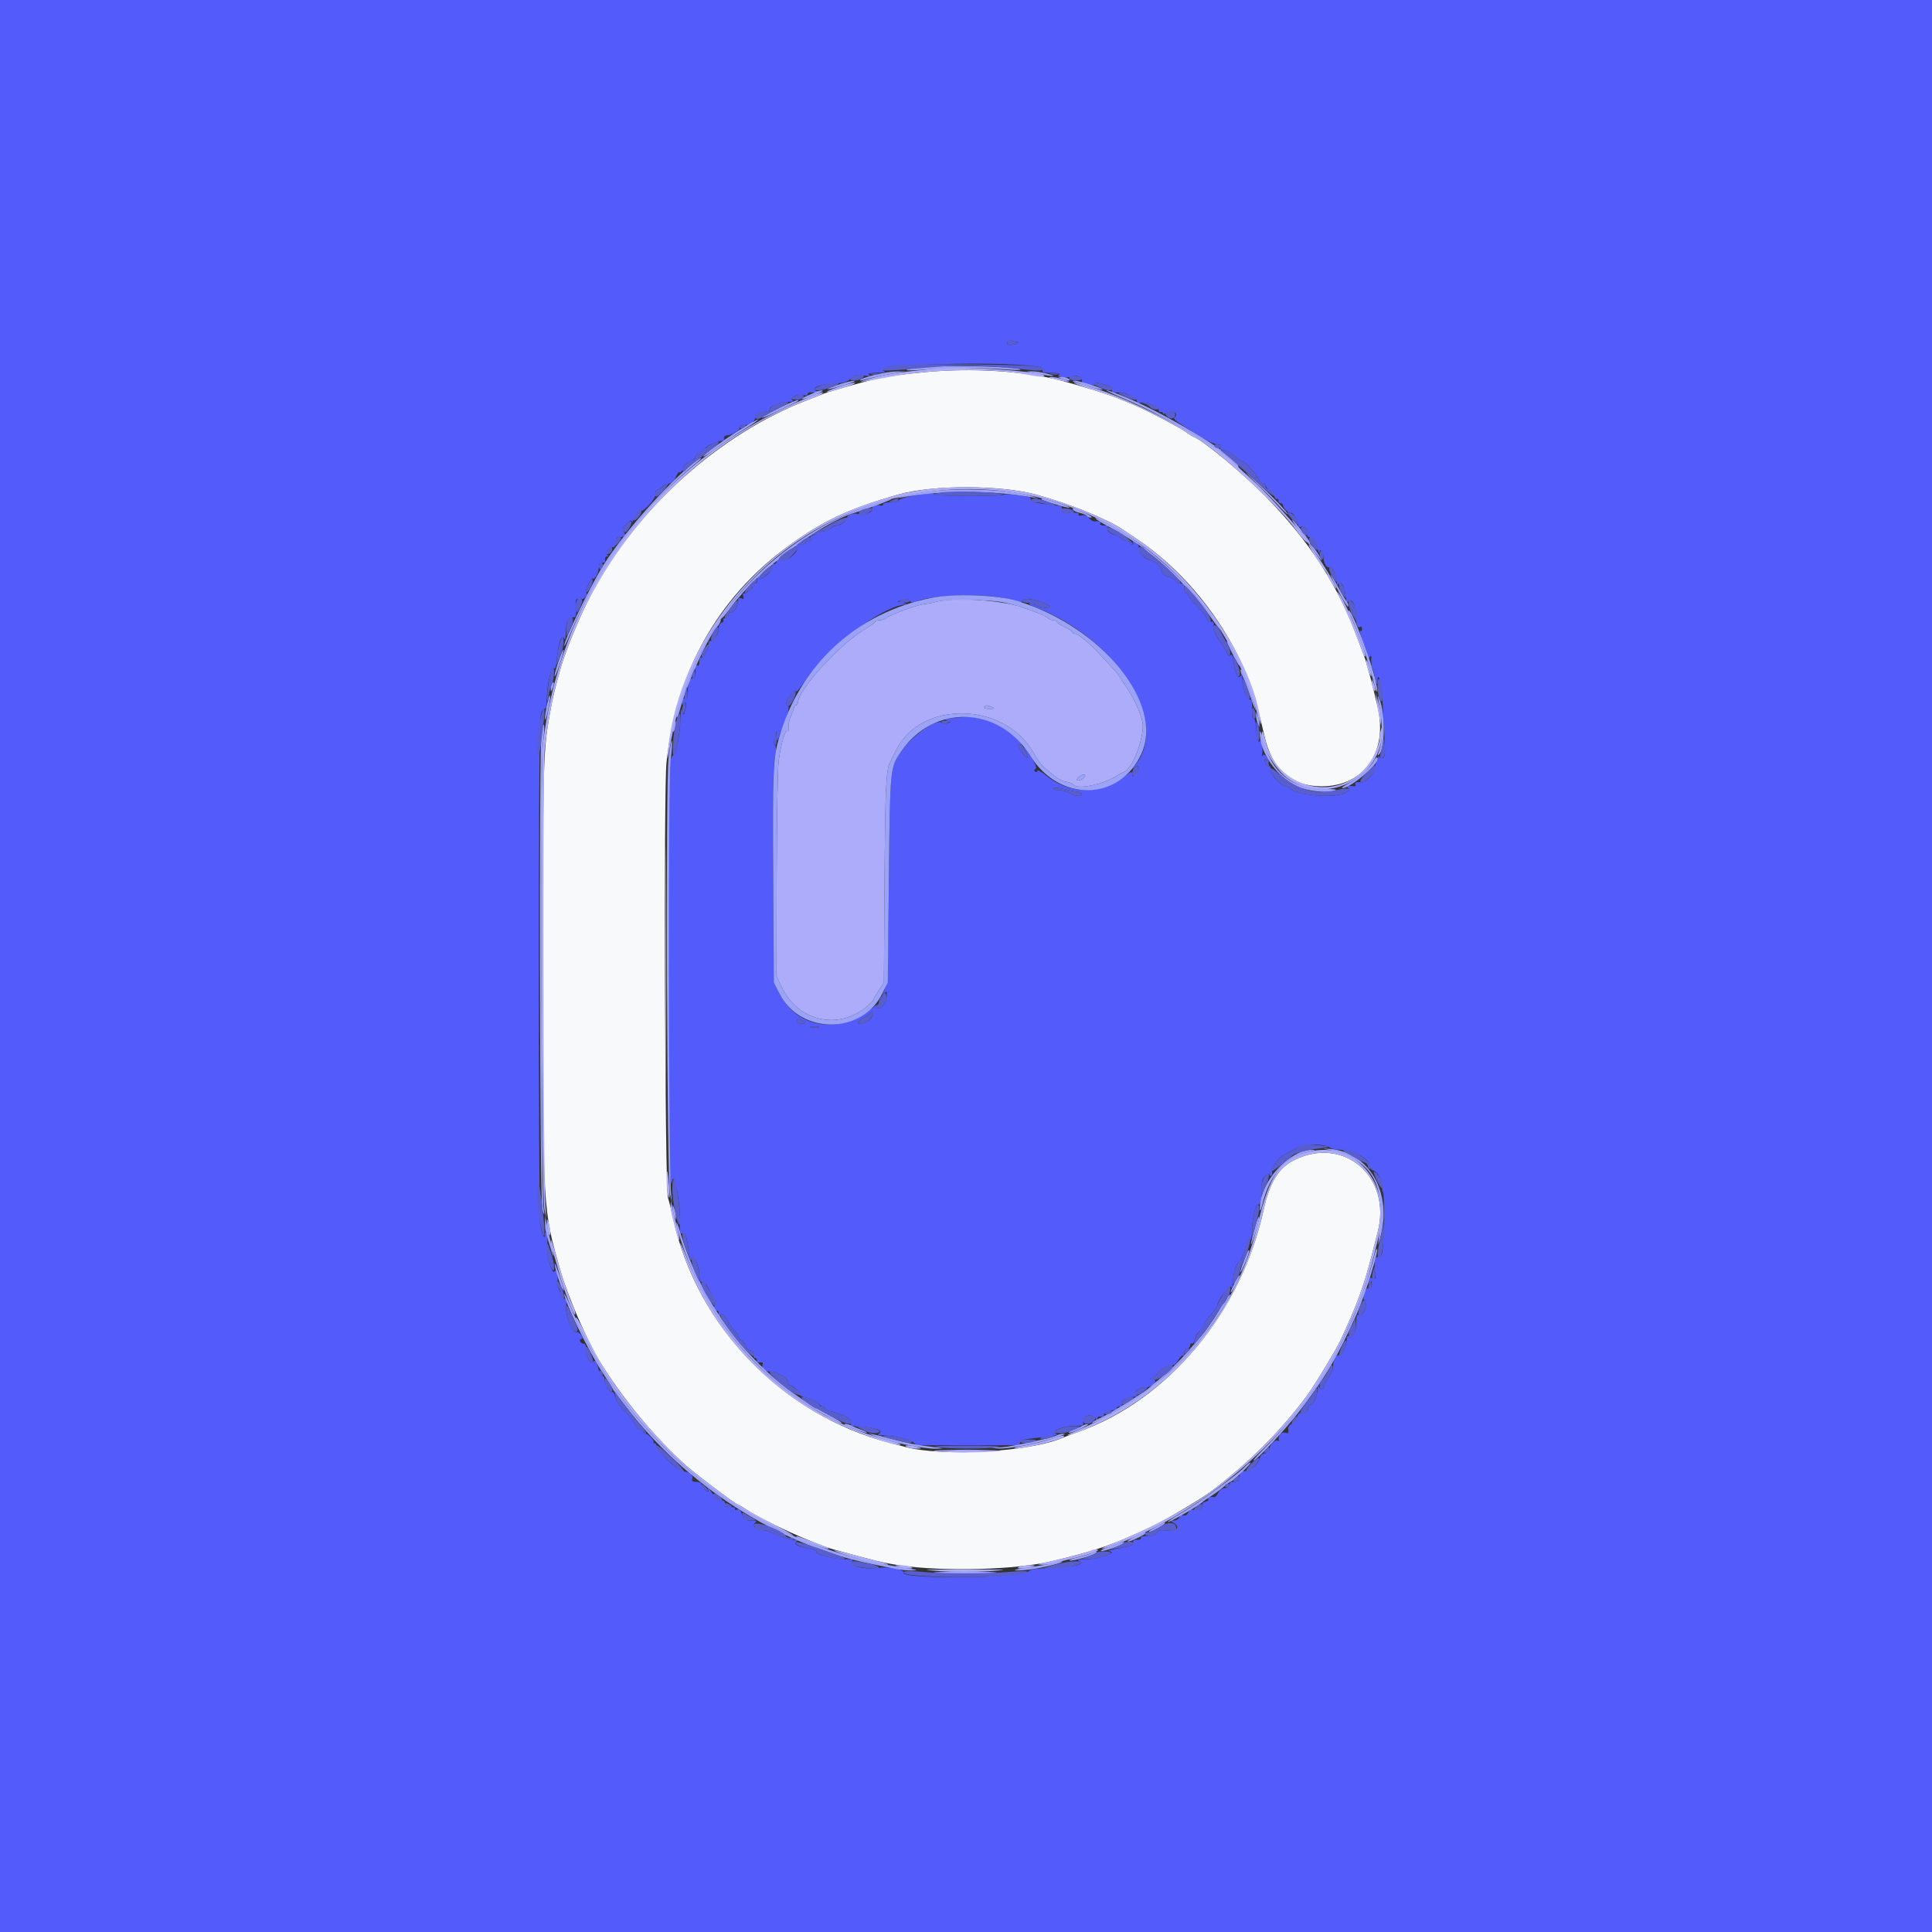
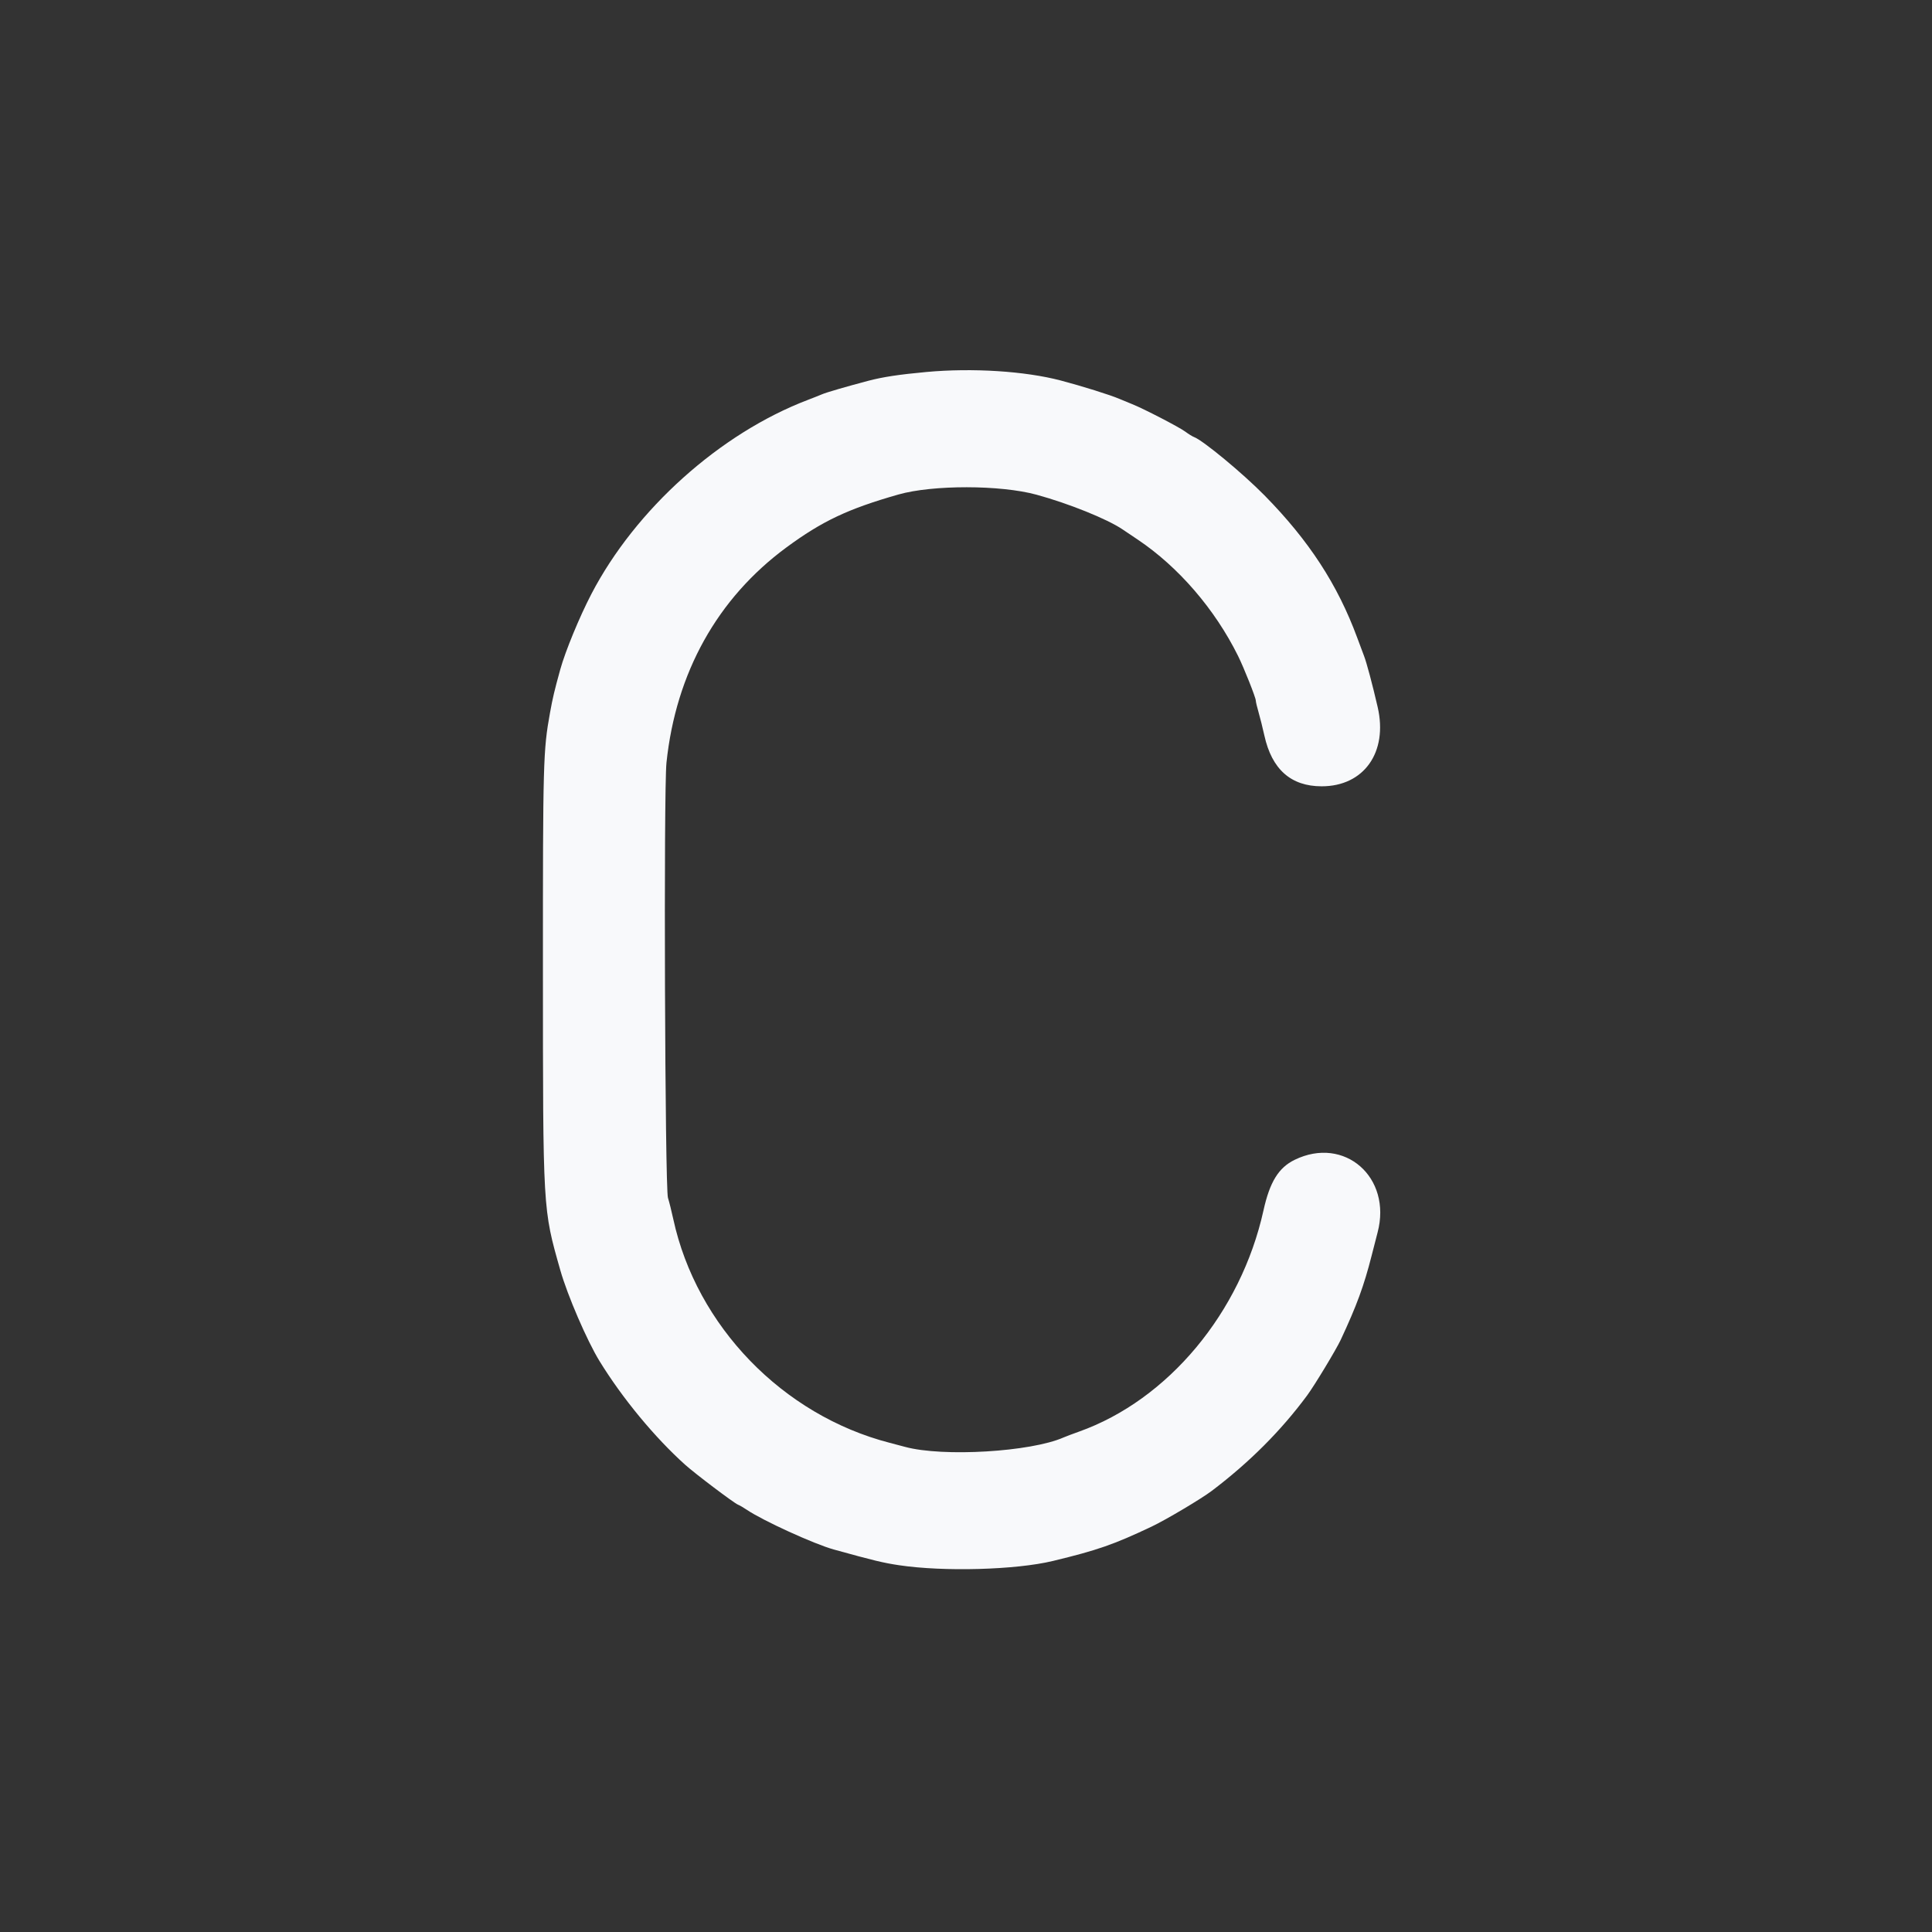
<svg xmlns="http://www.w3.org/2000/svg" id="svg" version="1.1" width="400" height="400" viewBox="0, 0, 400,400">
  <rect x="0" y="0" width="400" height="400" fill="#333333" stroke="none" />
  <g id="svgg">
-     <path id="path0" d="M0.000 200.000 L 0.000 400.000 200.000 400.000 L 400.000 400.000 400.000 200.000 L 400.000 0.000 200.000 0.000 L 0.000 0.000 0.000 200.000 M210.733 70.834 C 211.100 70.853,210.875 71.026,210.234 71.217 C 209.593 71.409,208.915 71.471,208.728 71.355 C 208.173 71.013,208.828 70.325,209.473 70.573 C 209.799 70.698,210.366 70.815,210.733 70.834 M214.326 75.843 C 215.573 76.021,215.992 76.243,215.838 76.644 C 215.673 77.074,216.097 77.201,217.713 77.206 C 219.027 77.210,219.600 77.339,219.259 77.555 C 218.550 78.004,220.927 78.385,221.709 77.947 C 222.480 77.516,224.000 77.980,224.000 78.647 C 224.000 78.951,224.046 79.200,224.103 79.200 C 224.159 79.200,224.793 79.368,225.510 79.574 C 226.321 79.807,226.728 79.807,226.584 79.574 C 226.275 79.074,226.982 79.103,228.870 79.668 C 229.893 79.975,230.363 80.320,230.229 80.668 C 230.039 81.164,230.503 81.390,231.370 81.224 C 232.372 81.033,235.165 82.224,235.347 82.920 C 235.461 83.356,235.738 83.562,235.996 83.403 C 236.751 82.936,240.008 84.091,239.898 84.787 C 239.844 85.124,240.025 85.355,240.300 85.300 C 240.575 85.245,240.800 85.369,240.800 85.576 C 240.800 85.783,241.294 85.696,241.897 85.383 C 243.025 84.798,244.126 85.792,243.088 86.459 C 242.867 86.601,243.476 87.206,244.443 87.802 C 245.409 88.399,247.293 89.587,248.628 90.443 C 249.963 91.300,251.467 92.000,251.971 92.000 C 252.620 92.000,252.819 92.174,252.655 92.600 C 252.492 93.026,252.691 93.200,253.341 93.200 C 253.844 93.200,254.861 93.740,255.600 94.400 C 256.339 95.060,257.112 95.600,257.318 95.600 C 257.835 95.600,260.342 98.387,260.624 99.275 C 260.750 99.674,261.112 100.000,261.427 100.000 C 261.742 100.000,262.000 100.227,262.000 100.505 C 262.000 100.783,262.405 101.188,262.900 101.405 C 263.395 101.622,263.808 102.160,263.819 102.600 C 263.829 103.040,264.054 103.355,264.319 103.300 C 264.583 103.245,264.755 103.417,264.700 103.682 C 264.645 103.947,264.825 104.172,265.100 104.182 C 265.375 104.192,265.613 104.380,265.629 104.600 C 265.672 105.205,266.865 106.407,267.210 106.194 C 267.604 105.950,268.800 107.780,268.800 108.629 C 268.800 109.033,269.019 109.201,269.371 109.067 C 270.091 108.790,270.962 109.800,270.667 110.570 C 270.520 110.952,270.744 111.193,271.322 111.275 C 271.989 111.370,272.312 111.832,272.668 113.200 C 272.925 114.190,273.150 114.775,273.168 114.500 C 273.242 113.342,274.000 114.116,274.000 115.351 C 274.000 116.631,274.803 117.864,275.307 117.359 C 275.650 117.016,276.799 119.408,276.806 120.480 C 276.811 121.163,276.903 121.257,277.163 120.846 C 277.614 120.133,278.324 121.355,278.574 123.275 C 278.668 124.004,278.761 124.690,278.779 124.800 C 278.797 124.910,278.970 124.751,279.162 124.447 C 279.744 123.529,280.853 125.652,280.745 127.478 C 280.646 129.157,281.028 130.154,281.628 129.783 C 281.832 129.656,282.000 129.844,282.000 130.200 C 282.000 130.556,281.832 130.743,281.627 130.617 C 281.422 130.490,281.692 131.503,282.227 132.869 C 282.762 134.234,283.203 135.633,283.206 135.976 C 283.211 136.513,283.264 136.518,283.582 136.016 C 283.852 135.589,283.942 135.761,283.916 136.658 C 283.897 137.333,283.990 138.061,284.123 138.276 C 284.256 138.491,284.473 139.277,284.604 140.022 C 284.876 141.568,285.200 142.092,285.200 140.987 C 285.200 138.721,286.038 141.508,286.175 144.228 C 286.263 145.973,286.456 149.489,286.604 152.043 C 286.839 156.082,286.791 156.718,286.237 156.930 C 285.873 157.070,285.589 156.966,285.575 156.687 C 285.536 155.941,284.707 158.077,284.636 159.109 C 284.566 160.109,282.689 162.072,281.899 161.970 C 280.864 161.836,280.362 162.014,280.617 162.427 C 280.762 162.661,280.637 162.820,280.340 162.779 C 279.114 162.611,278.565 162.790,279.158 163.166 C 279.589 163.439,279.434 163.665,278.478 164.160 C 276.239 165.318,268.564 164.724,267.122 163.282 C 266.857 163.017,266.451 162.793,266.220 162.784 C 265.258 162.747,263.100 160.431,263.100 159.436 C 263.100 158.874,262.952 158.506,262.770 158.618 C 262.589 158.731,262.245 158.457,262.006 158.011 C 261.714 157.465,261.707 157.200,261.986 157.200 C 262.214 157.200,262.400 157.410,262.400 157.667 C 262.400 157.923,262.508 158.025,262.641 157.893 C 262.773 157.760,262.612 157.267,262.283 156.798 C 261.841 156.166,261.621 156.081,261.439 156.472 C 261.303 156.762,261.264 156.460,261.352 155.800 C 261.440 155.140,261.364 154.240,261.184 153.800 C 261.004 153.360,260.831 153.180,260.800 153.400 C 260.666 154.350,260.054 152.047,260.028 150.500 C 260.013 149.565,259.806 148.800,259.569 148.800 C 259.332 148.800,259.171 148.215,259.210 147.500 C 259.329 145.324,259.223 144.800,258.663 144.800 C 258.062 144.800,257.203 142.318,257.194 140.554 C 257.189 139.689,257.095 139.547,256.817 139.986 C 256.370 140.693,255.648 139.110,255.303 136.668 C 255.162 135.672,254.974 135.319,254.765 135.657 C 254.523 136.049,254.373 135.983,254.158 135.389 C 254.002 134.955,253.259 133.748,252.507 132.706 C 251.564 131.399,251.181 130.470,251.271 129.706 C 251.372 128.837,251.250 128.625,250.700 128.718 C 250.315 128.782,250.000 128.592,250.000 128.294 C 250.000 127.996,249.100 126.819,248.000 125.678 C 246.900 124.536,246.000 123.422,246.000 123.201 C 246.000 122.981,245.820 122.800,245.600 122.800 C 245.380 122.800,245.200 122.350,245.200 121.800 C 245.200 121.062,244.988 120.800,244.387 120.800 C 243.941 120.800,243.479 120.550,243.362 120.245 C 243.245 119.940,242.635 119.587,242.007 119.461 C 241.366 119.333,240.757 118.895,240.620 118.464 C 240.266 117.347,239.001 116.000,238.307 116.000 C 237.242 116.000,235.519 114.354,235.732 113.540 C 235.858 113.058,235.637 112.634,235.116 112.355 C 234.527 112.040,234.378 112.041,234.575 112.360 C 234.725 112.602,234.657 112.800,234.424 112.800 C 234.191 112.800,234.000 112.620,234.000 112.400 C 234.000 112.180,233.662 112.000,233.249 112.000 C 232.836 112.000,232.274 111.730,232.000 111.400 C 231.726 111.070,231.294 110.800,231.040 110.800 C 230.070 110.800,228.684 109.519,229.259 109.155 C 229.634 108.917,229.456 108.810,228.676 108.806 C 228.030 108.803,227.658 108.630,227.800 108.400 C 228.034 108.022,227.537 107.843,226.564 107.955 C 226.325 107.983,225.820 107.664,225.442 107.246 C 225.006 106.764,224.448 106.567,223.915 106.706 C 223.377 106.847,223.170 106.772,223.339 106.498 C 223.515 106.214,222.964 106.092,221.702 106.135 C 220.114 106.189,219.809 106.084,219.856 105.500 C 219.886 105.115,219.796 104.786,219.656 104.769 C 219.515 104.752,218.860 104.677,218.200 104.603 C 214.948 104.235,213.235 103.867,213.415 103.577 C 213.524 103.400,213.437 103.147,213.223 103.014 C 212.633 102.650,207.619 102.107,207.818 102.429 C 207.913 102.583,204.569 102.697,200.388 102.683 C 196.206 102.669,193.013 102.510,193.292 102.331 C 193.887 101.949,190.633 102.273,187.900 102.867 C 186.855 103.094,186.000 103.442,186.000 103.640 C 186.000 103.838,185.280 104.000,184.400 104.000 C 183.497 104.000,182.800 104.193,182.800 104.443 C 182.800 104.686,182.530 104.782,182.200 104.655 C 181.449 104.367,180.333 104.768,180.615 105.224 C 180.999 105.846,178.792 106.986,178.061 106.544 C 177.233 106.043,175.400 106.461,175.400 107.150 C 175.400 107.776,174.069 108.800,173.255 108.800 C 172.929 108.800,172.371 109.064,172.014 109.387 C 171.657 109.710,170.800 110.018,170.110 110.070 C 169.420 110.123,168.944 110.309,169.051 110.483 C 169.159 110.657,168.882 110.800,168.436 110.800 C 167.880 110.800,167.697 110.988,167.855 111.400 C 168.001 111.780,167.850 112.000,167.443 112.000 C 167.089 112.000,166.800 112.180,166.800 112.400 C 166.800 112.620,166.215 112.803,165.500 112.806 C 164.531 112.811,164.352 112.908,164.795 113.189 C 165.832 113.844,162.988 116.452,161.750 115.981 C 161.016 115.702,160.800 115.754,160.800 116.210 C 160.800 116.534,160.519 116.800,160.176 116.800 C 159.833 116.800,159.671 116.991,159.816 117.225 C 160.108 117.699,159.022 119.053,157.844 119.684 C 157.209 120.023,157.122 119.979,157.335 119.426 C 157.485 119.033,157.428 118.859,157.195 119.003 C 156.978 119.137,156.800 119.597,156.800 120.024 C 156.800 120.451,156.632 120.800,156.427 120.800 C 156.222 120.800,155.939 121.163,155.798 121.606 C 155.657 122.049,155.375 122.308,155.171 122.182 C 154.967 122.056,154.800 122.143,154.800 122.376 C 154.800 122.609,154.536 122.800,154.213 122.800 C 153.828 122.800,153.714 123.031,153.882 123.469 C 154.077 123.977,153.977 124.077,153.469 123.882 C 152.969 123.690,152.797 123.849,152.787 124.513 C 152.773 125.534,151.925 126.800,151.256 126.800 C 151.005 126.800,150.800 127.070,150.800 127.400 C 150.800 127.730,150.519 128.000,150.176 128.000 C 149.833 128.000,149.652 128.161,149.774 128.358 C 149.896 128.555,149.726 128.819,149.398 128.946 C 149.069 129.072,148.800 129.532,148.800 129.969 C 148.800 131.272,147.918 132.813,147.235 132.703 C 146.870 132.644,146.651 132.837,146.719 133.156 C 146.891 133.965,145.621 136.460,145.177 136.186 C 144.970 136.058,144.800 136.424,144.800 137.000 C 144.800 137.596,144.628 137.941,144.400 137.800 C 143.979 137.540,143.864 138.011,143.984 139.500 C 144.029 140.057,143.834 140.400,143.471 140.400 C 142.720 140.400,142.400 141.259,142.400 143.276 C 142.400 144.542,142.272 144.837,141.800 144.655 C 141.377 144.493,141.202 144.687,141.206 145.313 C 141.211 146.032,141.286 146.087,141.600 145.600 C 142.079 144.859,142.170 146.293,141.718 147.467 C 141.471 148.110,141.404 148.077,141.173 147.200 C 140.999 146.543,140.900 147.003,140.883 148.543 C 140.847 151.819,139.976 156.400,139.390 156.400 C 139.121 156.400,138.797 157.217,138.654 158.256 C 138.289 160.921,138.409 241.406,138.782 243.800 C 138.953 244.900,139.117 245.359,139.147 244.820 C 139.244 243.033,139.881 244.529,140.376 247.706 C 140.643 249.415,140.829 251.485,140.791 252.306 C 140.666 255.024,140.769 255.587,141.351 255.363 C 141.929 255.142,142.241 256.137,142.679 259.600 C 142.856 260.995,142.976 261.220,143.213 260.600 C 143.628 259.512,144.800 262.152,144.800 264.175 C 144.800 265.159,144.954 265.516,145.320 265.375 C 145.621 265.260,146.133 265.730,146.533 266.488 C 146.914 267.210,147.535 268.318,147.913 268.952 C 148.409 269.783,148.467 270.152,148.122 270.278 C 147.860 270.373,147.744 270.709,147.864 271.024 C 147.985 271.338,148.245 271.496,148.442 271.374 C 148.639 271.252,148.814 271.568,148.832 272.076 C 148.849 272.584,148.954 272.775,149.065 272.500 C 149.411 271.641,149.796 271.936,151.017 273.992 C 151.668 275.088,152.335 275.988,152.500 275.992 C 152.665 275.996,152.800 276.251,152.800 276.557 C 152.800 276.864,153.073 277.219,153.406 277.347 C 153.739 277.475,154.185 278.034,154.396 278.590 C 154.607 279.145,155.055 279.600,155.390 279.600 C 155.940 279.600,156.178 280.071,156.047 280.900 C 156.021 281.065,156.180 281.200,156.400 281.200 C 156.620 281.200,156.755 281.425,156.700 281.700 C 156.642 281.992,156.914 282.146,157.354 282.070 C 157.877 281.980,158.040 282.118,157.886 282.521 C 157.567 283.351,158.371 284.000,159.718 284.000 C 161.046 284.000,163.200 285.378,163.200 286.227 C 163.200 286.542,163.352 286.800,163.538 286.800 C 164.194 286.800,166.227 288.798,165.600 288.827 C 165.270 288.842,165.888 289.092,166.974 289.384 C 168.059 289.675,169.159 290.203,169.418 290.557 C 169.677 290.911,170.093 291.200,170.344 291.200 C 170.595 291.200,170.800 291.359,170.800 291.553 C 170.800 291.748,171.205 292.003,171.700 292.121 C 174.581 292.806,176.529 293.887,176.240 294.640 C 176.122 294.948,176.154 295.207,176.313 295.216 C 180.978 295.474,183.130 296.092,181.954 296.837 C 181.578 297.075,181.876 297.190,182.880 297.194 C 185.017 297.203,188.467 298.009,189.107 298.650 C 189.410 298.952,189.914 299.207,190.229 299.215 C 190.543 299.224,195.030 299.231,200.200 299.231 C 205.370 299.231,209.960 299.224,210.400 299.215 C 210.840 299.207,211.200 298.947,211.200 298.637 C 211.200 298.253,211.867 298.003,213.300 297.850 C 218.393 297.307,219.422 297.101,218.600 296.787 C 217.393 296.327,220.253 295.200,222.630 295.200 C 224.179 295.200,224.444 295.093,224.236 294.549 C 223.693 293.134,226.007 292.451,226.894 293.765 C 227.092 294.058,227.190 294.031,227.194 293.682 C 227.197 293.398,227.511 293.218,227.891 293.282 C 228.288 293.350,228.586 293.145,228.591 292.800 C 228.597 292.418,229.072 292.154,229.900 292.075 C 230.615 292.006,231.200 291.781,231.200 291.575 C 231.200 291.369,231.481 291.200,231.824 291.200 C 232.167 291.200,232.329 291.008,232.184 290.773 C 231.797 290.148,233.215 289.228,234.600 289.207 C 235.406 289.194,235.626 289.077,235.270 288.852 C 234.505 288.366,235.836 287.120,236.950 287.279 C 237.779 287.397,239.200 286.533,239.200 285.911 C 239.200 285.740,238.885 285.589,238.500 285.575 C 237.933 285.554,237.961 285.484,238.644 285.208 C 239.109 285.020,239.591 284.602,239.715 284.277 C 239.985 283.573,242.352 282.323,242.842 282.626 C 243.032 282.744,243.521 282.291,243.929 281.621 C 244.336 280.951,244.789 280.522,244.935 280.668 C 245.081 280.814,245.200 280.543,245.200 280.067 C 245.200 279.563,245.451 279.200,245.800 279.200 C 246.130 279.200,246.400 278.919,246.400 278.576 C 246.400 278.233,246.565 278.055,246.767 278.180 C 246.970 278.305,247.254 277.864,247.400 277.200 C 247.546 276.536,247.990 275.820,248.387 275.607 C 248.783 275.395,249.219 274.780,249.354 274.241 C 249.489 273.703,250.140 272.722,250.800 272.062 C 251.460 271.402,252.000 270.638,252.000 270.366 C 252.000 269.340,254.505 265.923,254.853 266.472 C 255.072 266.817,255.201 266.515,255.225 265.600 C 255.273 263.774,256.093 261.125,256.589 261.195 C 256.802 261.225,257.274 260.203,257.637 258.925 C 258.000 257.646,258.500 256.645,258.749 256.700 C 259.031 256.763,259.200 256.134,259.200 255.020 C 259.200 252.719,259.969 249.134,260.405 249.403 C 260.917 249.720,261.335 248.018,261.247 245.977 C 261.186 244.583,261.360 243.980,261.984 243.415 C 262.485 242.961,262.800 242.863,262.800 243.162 C 262.800 243.429,262.972 243.541,263.183 243.411 C 263.393 243.281,263.483 242.955,263.382 242.687 C 263.114 241.977,264.652 239.647,265.700 239.175 C 266.195 238.952,267.320 238.329,268.200 237.791 C 269.863 236.774,274.244 236.711,275.481 237.687 C 275.746 237.896,276.826 238.066,277.881 238.065 C 280.476 238.063,283.776 240.142,283.808 241.800 C 283.812 242.020,283.960 242.233,284.137 242.273 C 285.165 242.507,286.462 244.589,286.248 245.661 C 286.122 246.288,286.156 246.800,286.322 246.800 C 286.670 246.800,286.564 257.127,286.196 259.133 C 286.032 260.025,285.773 260.399,285.415 260.261 C 284.707 259.989,284.421 261.189,284.699 263.265 C 284.892 264.702,284.832 264.898,284.262 264.679 C 283.898 264.539,283.600 264.495,283.600 264.580 C 283.600 264.665,283.493 265.064,283.362 265.467 C 283.165 266.077,283.197 266.099,283.556 265.600 C 283.913 265.104,283.989 265.164,283.994 265.943 C 283.998 266.574,283.821 266.817,283.457 266.677 C 283.102 266.541,282.767 266.944,282.494 267.834 C 282.256 268.609,282.232 269.200,282.437 269.200 C 282.935 269.200,282.894 270.677,282.369 271.657 C 282.125 272.114,281.692 272.368,281.369 272.244 C 280.935 272.077,280.800 272.407,280.800 273.639 C 280.800 275.585,280.153 276.944,279.369 276.644 C 278.970 276.490,278.800 276.725,278.800 277.432 C 278.800 278.696,277.689 280.902,277.203 280.602 C 276.729 280.309,276.000 281.691,276.000 282.881 C 276.000 283.394,275.550 284.477,275.000 285.286 C 274.450 286.095,274.000 286.947,274.000 287.179 C 274.000 287.765,273.310 287.707,273.065 287.100 C 272.954 286.825,272.849 286.978,272.832 287.440 C 272.777 288.898,271.944 290.800,271.361 290.800 C 271.052 290.800,270.800 291.160,270.800 291.600 C 270.800 292.359,270.619 292.468,269.201 292.561 C 268.871 292.583,268.601 292.955,268.601 293.387 C 268.600 293.825,268.157 294.396,267.600 294.676 C 266.914 295.021,266.641 295.445,266.731 296.026 C 266.837 296.709,266.710 296.825,266.079 296.625 C 265.302 296.378,264.548 297.285,264.770 298.200 C 264.823 298.420,264.731 298.465,264.566 298.299 C 264.138 297.871,262.800 299.186,262.800 300.034 C 262.800 300.465,262.448 300.795,261.904 300.872 C 261.411 300.942,260.944 301.336,260.866 301.746 C 260.629 302.987,258.742 304.835,257.963 304.588 C 257.581 304.467,257.120 304.600,256.940 304.884 C 256.618 305.391,256.550 305.602,256.450 306.400 C 256.423 306.620,255.956 306.800,255.413 306.800 C 254.722 306.800,254.491 306.971,254.644 307.370 C 254.796 307.767,254.518 307.980,253.731 308.070 C 253.022 308.152,252.453 308.534,252.207 309.096 C 251.991 309.589,251.631 309.973,251.407 309.949 C 250.486 309.850,249.966 310.021,250.172 310.355 C 250.292 310.550,250.015 310.807,249.555 310.928 C 249.096 311.048,248.826 311.318,248.955 311.528 C 249.327 312.129,248.122 312.893,247.244 312.614 C 246.687 312.437,246.319 312.603,246.018 313.166 C 245.765 313.639,245.345 313.877,244.997 313.744 C 244.663 313.615,244.300 313.796,244.161 314.158 C 244.025 314.511,243.529 314.805,243.057 314.812 C 242.283 314.823,242.268 314.864,242.900 315.232 C 244.437 316.127,243.750 317.119,241.748 316.893 C 240.297 316.729,239.817 316.827,239.528 317.342 C 239.282 317.782,238.629 318.000,237.557 318.000 C 236.589 318.000,236.051 318.159,236.200 318.400 C 236.340 318.626,236.008 318.800,235.436 318.800 C 234.742 318.800,234.491 318.973,234.637 319.351 C 234.780 319.725,234.423 319.987,233.524 320.167 C 229.943 320.884,229.041 321.104,229.500 321.150 C 231.745 321.375,227.707 322.788,224.706 322.828 C 223.207 322.848,222.831 322.951,223.400 323.184 C 224.902 323.800,222.082 324.510,217.664 324.630 C 214.566 324.714,213.351 324.901,212.825 325.377 C 211.219 326.831,186.131 327.006,187.026 325.558 C 187.371 325.000,183.929 324.320,182.128 324.590 C 179.033 325.054,175.051 324.092,176.400 323.206 C 176.832 322.923,176.375 322.811,174.771 322.806 C 172.448 322.800,168.658 321.754,168.992 321.212 C 169.099 321.040,168.446 320.782,167.543 320.637 C 165.292 320.277,164.108 319.630,164.846 319.163 C 165.250 318.907,165.130 318.809,164.400 318.800 C 163.327 318.787,161.147 318.082,159.726 317.288 C 159.246 317.020,158.320 316.800,157.669 316.800 C 156.385 316.800,155.602 315.699,156.486 315.138 C 156.806 314.936,156.447 314.810,155.539 314.806 C 154.266 314.801,154.022 314.640,153.644 313.555 C 153.336 312.671,153.029 312.380,152.584 312.551 C 152.224 312.689,152.062 312.623,152.203 312.395 C 152.344 312.167,151.922 312.000,151.206 312.000 C 150.256 312.000,149.992 311.840,150.082 311.316 C 150.166 310.827,149.919 310.628,149.214 310.616 C 148.591 310.606,148.055 310.256,147.760 309.666 C 147.503 309.153,147.065 308.523,146.788 308.266 C 146.400 307.908,146.348 307.916,146.565 308.300 C 146.720 308.575,146.734 308.800,146.595 308.800 C 146.184 308.800,145.200 307.692,145.200 307.229 C 145.200 306.993,144.731 306.800,144.157 306.800 C 143.418 306.800,143.178 306.634,143.333 306.229 C 143.611 305.505,142.624 304.671,141.427 304.619 C 140.329 304.570,135.397 299.852,135.786 299.222 C 135.930 298.990,135.827 298.800,135.557 298.800 C 135.287 298.800,135.172 298.695,135.300 298.567 C 135.585 298.282,134.158 296.800,133.600 296.800 C 133.380 296.800,133.200 296.620,133.200 296.400 C 133.200 296.180,132.926 296.000,132.591 296.000 C 132.257 296.000,131.765 295.505,131.498 294.900 C 131.232 294.295,130.268 293.080,129.357 292.200 C 128.401 291.277,127.580 290.049,127.417 289.297 C 127.262 288.580,126.982 288.088,126.795 288.203 C 126.304 288.507,125.200 286.782,125.200 285.711 C 125.200 285.210,124.990 284.845,124.734 284.900 C 124.477 284.955,124.146 284.444,123.998 283.765 C 123.623 282.050,123.180 281.385,122.812 281.981 C 122.364 282.706,121.128 280.532,121.275 279.277 C 121.358 278.560,121.212 278.203,120.833 278.202 C 120.522 278.201,120.192 277.975,120.100 277.700 C 120.008 277.425,120.130 277.200,120.370 277.200 C 120.670 277.200,120.655 276.957,120.323 276.426 C 120.057 276.000,119.710 275.732,119.552 275.830 C 118.690 276.363,117.056 272.745,117.220 270.667 C 117.336 269.199,117.220 268.796,116.709 268.900 C 116.440 268.955,116.152 268.550,116.071 268.000 C 115.990 267.450,115.740 266.777,115.517 266.505 C 115.293 266.233,115.220 265.724,115.355 265.373 C 115.689 264.503,115.189 262.571,114.795 263.209 C 114.288 264.029,113.105 259.754,113.300 257.805 C 113.396 256.837,113.326 255.810,113.144 255.523 C 112.871 255.093,112.811 255.093,112.806 255.524 C 112.789 257.028,112.067 255.282,111.826 253.153 C 111.469 249.992,111.476 151.529,111.834 148.830 C 112.009 147.508,112.294 146.800,112.652 146.800 C 113.031 146.800,113.200 146.269,113.200 145.073 C 113.200 141.740,114.219 137.461,114.793 138.388 C 114.954 138.649,115.182 137.723,115.301 136.331 C 115.578 133.077,116.332 131.020,116.816 132.200 C 117.045 132.758,117.152 132.312,117.172 130.724 C 117.200 128.466,117.554 127.833,118.800 127.811 C 119.270 127.802,119.369 127.375,119.259 125.843 C 119.128 124.017,119.175 123.900,119.964 124.107 C 120.798 124.325,121.867 123.201,121.334 122.667 C 121.203 122.536,121.404 121.778,121.782 120.982 C 122.159 120.186,122.570 119.637,122.695 119.761 C 123.101 120.167,123.974 118.627,123.987 117.482 C 123.997 116.644,124.175 116.394,124.700 116.482 C 125.177 116.563,125.363 116.377,125.282 115.900 C 125.218 115.515,125.398 115.197,125.682 115.194 C 126.060 115.189,126.074 115.107,125.734 114.891 C 125.126 114.504,126.076 113.119,126.836 113.285 C 127.126 113.348,127.389 113.130,127.420 112.800 C 127.452 112.470,127.506 111.975,127.539 111.700 C 127.573 111.425,127.930 111.200,128.333 111.200 C 129.361 111.200,129.674 110.772,129.129 110.114 C 128.762 109.672,128.889 109.329,129.732 108.486 C 130.475 107.744,130.807 107.598,130.823 108.009 C 130.835 108.334,131.065 107.970,131.333 107.200 C 131.645 106.304,132.062 105.819,132.490 105.852 C 133.393 105.923,135.860 103.177,135.682 102.299 C 135.601 101.894,135.849 101.484,136.270 101.328 C 136.672 101.180,137.108 100.898,137.240 100.703 C 137.372 100.507,137.732 100.309,138.040 100.262 C 138.995 100.118,139.634 99.562,140.024 98.537 C 140.230 97.995,140.560 97.651,140.757 97.773 C 140.954 97.895,141.230 97.534,141.371 96.972 C 141.535 96.320,142.055 95.800,142.802 95.539 C 143.448 95.314,143.937 94.933,143.888 94.692 C 143.840 94.451,144.295 94.007,144.900 93.705 C 145.505 93.403,146.000 93.008,146.000 92.827 C 146.000 92.645,146.585 92.252,147.300 91.953 C 148.579 91.418,148.803 91.350,149.600 91.250 C 149.820 91.223,149.955 90.975,149.900 90.700 C 149.845 90.425,150.070 90.185,150.400 90.167 C 151.451 90.110,153.200 89.091,153.200 88.536 C 153.200 88.046,153.708 87.823,154.516 87.958 C 155.243 88.079,156.353 87.138,156.472 86.301 C 156.575 85.576,156.894 85.376,158.108 85.275 C 158.938 85.207,159.517 84.989,159.395 84.792 C 159.045 84.226,161.409 83.201,163.080 83.194 C 164.170 83.189,164.434 83.083,164.014 82.817 C 163.245 82.331,165.351 81.467,166.453 81.817 C 166.882 81.953,167.200 81.861,167.200 81.602 C 167.200 81.353,167.515 81.182,167.900 81.221 C 169.103 81.343,169.422 81.202,168.814 80.817 C 167.929 80.257,170.094 79.500,172.936 79.376 C 174.746 79.297,175.457 79.075,176.095 78.391 C 176.795 77.639,177.192 77.544,178.759 77.751 C 180.026 77.919,180.413 77.873,180.000 77.603 C 179.568 77.322,180.015 77.203,181.600 77.178 C 183.040 77.156,183.533 77.039,183.027 76.841 C 179.674 75.528,206.189 74.683,214.326 75.843 M207.400 123.755 C 208.940 124.043,210.515 124.415,210.900 124.582 C 211.328 124.768,211.600 124.713,211.600 124.443 C 211.600 124.199,212.061 124.000,212.625 124.000 C 214.140 124.000,217.629 125.230,217.358 125.668 C 217.094 126.095,214.857 125.714,214.113 125.116 C 213.846 124.901,213.410 124.797,213.145 124.885 C 212.879 124.974,213.278 125.280,214.031 125.566 C 231.341 132.144,242.422 149.687,234.885 158.578 C 234.282 159.289,234.280 159.325,234.864 158.874 C 235.866 158.101,236.120 158.968,235.211 160.058 C 234.523 160.884,234.425 160.910,234.413 160.266 C 234.402 159.628,234.204 159.684,232.900 160.694 C 227.874 164.584,221.401 164.513,216.520 160.513 C 215.574 159.738,214.800 159.316,214.800 159.575 C 214.800 159.835,214.601 159.924,214.357 159.774 C 214.038 159.576,214.044 159.420,214.380 159.213 C 214.704 159.012,214.457 158.301,213.563 156.863 C 212.313 154.853,211.557 154.024,212.386 155.574 C 213.276 157.237,212.465 157.295,211.486 155.638 C 210.619 154.170,210.622 153.854,211.500 154.154 C 211.885 154.286,211.214 153.505,210.010 152.418 C 207.808 150.431,204.857 149.011,201.977 148.550 C 200.000 148.234,194.551 148.808,196.000 149.180 C 196.908 149.413,196.929 149.464,196.233 149.732 C 195.811 149.894,195.305 149.865,195.109 149.669 C 194.045 148.605,188.781 152.297,186.482 155.721 C 184.275 159.007,184.281 158.953,184.031 182.000 C 183.824 201.161,183.727 203.567,183.102 205.000 C 182.585 206.184,182.559 206.398,183.002 205.824 C 183.574 205.081,183.600 205.096,183.600 206.192 C 183.600 207.449,182.610 208.800,181.689 208.800 C 181.188 208.800,181.182 208.698,181.651 208.100 C 181.953 207.715,181.389 208.051,180.397 208.847 C 173.634 214.276,164.981 212.835,161.353 205.676 L 160.200 203.400 160.075 181.200 C 159.987 165.582,160.085 158.372,160.408 156.881 C 160.728 155.400,160.740 154.609,160.447 154.257 C 160.180 153.935,160.156 153.326,160.380 152.576 L 160.731 151.400 160.794 152.600 C 160.850 153.687,160.923 153.612,161.575 151.800 C 161.970 150.700,162.577 149.040,162.925 148.110 C 163.302 147.103,163.404 146.326,163.179 146.187 C 162.535 145.789,162.756 144.894,163.787 143.722 C 164.398 143.029,164.780 142.818,164.787 143.171 C 164.794 143.485,165.714 142.405,166.831 140.771 C 171.534 133.891,182.670 125.466,187.474 125.153 C 187.873 125.127,187.660 124.976,187.000 124.818 L 185.800 124.530 186.943 124.211 C 187.737 123.989,188.184 124.050,188.406 124.410 C 188.657 124.816,188.970 124.829,189.863 124.466 C 192.921 123.226,202.492 122.838,207.400 123.755 M222.700 163.881 C 223.415 163.995,224.000 164.248,224.000 164.444 C 224.000 165.006,222.279 164.835,221.424 164.187 C 220.996 163.864,220.041 163.600,219.300 163.600 C 218.559 163.600,218.052 163.439,218.174 163.242 C 218.303 163.033,219.022 163.048,219.898 163.279 C 220.724 163.496,221.985 163.767,222.700 163.881 M179.931 211.197 C 178.998 211.975,177.600 212.271,177.600 211.691 C 177.600 211.521,178.230 211.043,179.000 210.628 C 179.770 210.213,180.421 209.677,180.446 209.437 C 180.472 209.197,180.576 209.320,180.678 209.710 C 180.788 210.132,180.484 210.736,179.931 211.197 M166.486 211.905 C 165.734 212.155,164.709 211.671,164.999 211.202 C 165.163 210.935,165.547 210.957,166.123 211.266 C 166.689 211.569,166.817 211.794,166.486 211.905 M169.505 212.675 C 169.122 212.775,168.402 212.779,167.905 212.683 C 167.407 212.587,167.720 212.505,168.600 212.501 C 169.480 212.496,169.887 212.575,169.505 212.675 " stroke="none" fill="#535cfb" fill-rule="evenodd" />
    <path id="path1" d="M191.800 77.016 C 186.179 77.532,182.776 78.047,179.800 78.832 C 175.269 80.027,171.062 81.253,170.200 81.629 C 169.760 81.821,168.410 82.356,167.200 82.818 C 149.055 89.751,131.572 105.438,122.439 122.982 C 119.979 127.708,117.042 134.831,115.999 138.600 C 114.782 143.001,114.434 144.468,113.868 147.600 C 112.462 155.368,112.399 157.652,112.407 200.600 C 112.417 250.943,112.374 250.189,116.011 263.000 C 117.483 268.187,121.547 277.603,124.117 281.786 C 128.862 289.508,135.545 297.597,141.876 303.282 C 143.951 305.146,151.997 311.220,152.800 311.530 C 153.130 311.657,153.945 312.131,154.611 312.582 C 157.902 314.814,168.553 319.679,172.600 320.800 C 180.909 323.101,182.890 323.578,186.148 324.064 C 195.427 325.447,210.332 325.034,218.000 323.180 C 227.248 320.944,230.537 319.800,238.400 316.082 C 241.354 314.686,248.735 310.300,250.915 308.646 C 258.722 302.724,265.215 296.223,270.624 288.914 C 272.141 286.865,276.637 279.423,277.582 277.400 C 280.905 270.280,282.379 266.266,283.983 259.960 C 284.454 258.112,285.010 255.949,285.219 255.154 C 288.221 243.753,278.361 235.115,268.060 240.122 C 264.723 241.743,262.894 244.706,261.591 250.600 C 256.918 271.750,241.839 289.833,223.400 296.402 C 222.080 296.872,220.640 297.416,220.200 297.610 C 213.413 300.602,195.242 301.685,187.400 299.565 C 186.520 299.327,185.080 298.946,184.200 298.719 C 162.051 292.995,144.191 274.532,139.395 252.400 C 139.037 250.750,138.542 248.770,138.295 248.000 C 137.667 246.045,137.385 163.634,137.987 157.898 C 139.940 139.282,148.523 123.878,162.812 113.344 C 170.202 107.896,175.591 105.349,186.000 102.385 C 193.106 100.362,207.116 100.380,214.600 102.423 C 221.247 104.237,229.211 107.446,232.392 109.592 C 232.946 109.966,234.366 110.920,235.547 111.712 C 243.984 117.372,251.522 126.111,256.325 135.800 C 257.557 138.286,260.000 144.436,260.000 145.051 C 260.000 145.303,260.256 146.384,260.568 147.454 C 260.881 148.524,261.426 150.710,261.781 152.311 C 263.327 159.291,267.279 162.789,273.625 162.796 C 282.386 162.806,287.388 155.741,285.234 146.400 C 284.160 141.739,282.938 137.157,282.407 135.800 C 282.235 135.360,281.596 133.650,280.986 132.000 C 276.925 121.009,271.005 111.926,261.800 102.563 C 257.309 97.995,249.055 91.164,247.200 90.480 C 246.870 90.358,246.060 89.857,245.400 89.365 C 244.135 88.424,236.702 84.578,234.371 83.660 C 233.617 83.363,232.460 82.885,231.800 82.599 C 229.924 81.786,224.049 79.945,219.600 78.775 C 212.205 76.831,201.321 76.142,191.800 77.016 " stroke="none" fill="#f8f9fb" fill-rule="evenodd" />
-     <path id="path2" d="M194.400 76.237 C 193.630 76.328,191.200 76.587,189.000 76.813 C 184.881 77.236,182.329 77.718,179.200 78.662 C 177.108 79.294,178.154 79.162,184.000 78.060 C 193.133 76.338,205.637 76.144,212.920 77.613 C 215.353 78.104,216.855 78.118,216.000 77.642 C 214.517 76.817,198.370 75.767,194.400 76.237 M218.200 78.465 C 221.191 79.162,222.277 79.233,220.400 78.610 C 219.410 78.281,218.150 78.030,217.600 78.052 C 216.885 78.081,217.056 78.198,218.200 78.465 M173.400 80.180 C 170.254 81.236,170.514 81.546,173.725 80.567 C 176.453 79.735,177.568 79.256,176.800 79.247 C 176.470 79.243,174.940 79.663,173.400 80.180 M223.000 79.603 C 223.440 79.794,225.330 80.427,227.200 81.009 C 229.070 81.591,231.140 82.304,231.800 82.593 C 232.460 82.883,233.617 83.363,234.371 83.660 C 236.702 84.578,244.135 88.424,245.400 89.365 C 246.060 89.857,246.870 90.358,247.200 90.480 C 250.384 91.654,264.574 104.521,268.118 109.447 C 268.928 110.573,269.903 111.743,270.285 112.047 C 273.208 114.372,263.523 103.161,259.505 99.567 C 257.687 97.941,256.110 96.493,256.000 96.350 C 253.259 92.765,236.663 83.652,227.249 80.562 C 223.408 79.302,221.125 78.786,223.000 79.603 M167.400 82.256 C 136.671 94.889,116.354 121.394,112.407 154.000 C 111.797 159.042,112.083 247.723,112.718 250.400 L 113.145 252.200 112.936 250.000 C 112.469 245.087,112.332 159.016,112.784 155.000 C 113.293 150.488,114.221 145.176,115.020 142.200 C 116.598 136.320,116.653 136.156,118.922 130.600 C 127.740 109.007,146.997 90.091,167.800 82.589 C 168.900 82.192,169.971 81.718,170.180 81.534 C 170.808 80.982,169.969 81.200,167.400 82.256 M191.000 101.434 C 189.020 101.732,186.770 102.158,186.000 102.380 C 180.689 103.911,178.869 104.515,176.124 105.657 C 155.438 114.269,139.953 134.915,138.216 156.200 C 138.093 157.704,138.304 156.958,138.782 154.200 C 143.703 125.821,164.567 105.433,192.400 101.806 C 223.473 97.756,251.756 116.977,260.375 148.001 C 260.833 149.650,261.131 150.370,261.037 149.600 C 259.504 137.089,248.093 120.128,235.547 111.712 C 234.366 110.920,232.946 109.966,232.392 109.592 C 229.211 107.446,221.247 104.237,214.600 102.423 C 208.838 100.850,197.907 100.392,191.000 101.434 M272.233 115.100 C 273.035 116.365,273.941 117.684,274.246 118.031 C 274.551 118.379,274.800 118.774,274.800 118.909 C 274.800 119.351,276.495 122.038,276.666 121.867 C 277.000 121.533,271.495 112.800,270.950 112.800 C 270.854 112.800,271.432 113.835,272.233 115.100 M276.867 122.600 C 276.950 122.820,277.658 124.350,278.441 126.000 C 279.687 128.623,281.453 133.044,282.181 135.357 C 282.312 135.774,282.522 136.011,282.649 135.884 C 283.083 135.450,278.741 124.936,277.352 123.059 C 277.003 122.587,276.785 122.380,276.867 122.600 M195.600 124.284 C 194.830 124.365,193.930 124.535,193.600 124.662 C 193.270 124.789,192.307 124.963,191.459 125.049 C 189.885 125.209,184.106 127.348,183.420 128.025 C 183.211 128.231,182.626 128.400,182.120 128.400 C 181.614 128.400,181.200 128.538,181.200 128.707 C 181.200 128.875,180.178 129.625,178.928 130.372 C 173.726 133.483,165.200 142.865,165.200 145.478 C 165.200 145.765,165.020 146.000,164.800 146.000 C 164.580 146.000,164.400 146.198,164.400 146.440 C 164.400 146.681,164.109 147.492,163.754 148.241 C 163.398 148.990,163.190 150.036,163.291 150.565 C 163.406 151.167,163.309 151.463,163.030 151.356 C 162.509 151.156,161.710 153.887,161.203 157.600 C 161.007 159.030,160.829 169.617,160.806 181.126 L 160.765 202.052 161.723 204.144 C 165.067 211.449,173.531 213.436,179.537 208.326 C 180.232 207.735,180.800 207.146,180.800 207.017 C 180.800 206.888,181.295 206.035,181.900 205.121 L 183.000 203.459 183.129 183.429 C 183.257 163.461,183.443 159.316,184.273 157.800 C 184.514 157.360,185.046 156.302,185.456 155.449 C 190.542 144.852,208.106 145.200,214.082 156.016 C 214.709 157.152,215.622 158.422,216.111 158.839 C 218.883 161.206,219.518 161.622,220.704 161.845 C 221.422 161.980,222.107 162.250,222.228 162.445 C 222.878 163.497,228.071 162.514,230.853 160.813 C 231.594 160.360,232.470 159.888,232.800 159.765 C 234.566 159.107,237.060 152.253,236.532 149.510 C 236.149 147.522,234.557 144.114,232.997 141.943 C 232.229 140.873,231.600 139.922,231.600 139.830 C 231.600 139.737,231.105 139.132,230.500 138.485 C 229.895 137.838,228.676 136.519,227.790 135.554 C 225.593 133.161,223.239 131.200,222.561 131.200 C 222.253 131.200,222.000 131.047,222.000 130.861 C 222.000 130.674,221.280 130.197,220.400 129.800 C 219.520 129.403,218.800 128.926,218.800 128.739 C 218.800 128.553,218.476 128.400,218.080 128.400 C 217.684 128.400,217.154 128.194,216.902 127.942 C 216.485 127.525,214.611 126.749,211.400 125.663 C 207.875 124.470,200.202 123.800,195.600 124.284 M282.836 136.800 C 282.823 137.130,283.071 138.120,283.388 139.000 C 283.705 139.880,283.959 140.240,283.952 139.800 C 283.936 138.823,282.871 135.958,282.836 136.800 M284.034 141.400 C 284.022 141.840,284.187 142.470,284.400 142.800 C 284.914 143.595,284.914 142.596,284.400 141.400 L 284.056 140.600 284.034 141.400 M285.024 145.200 C 285.155 146.190,285.405 147.720,285.581 148.600 L 285.900 150.200 285.932 148.800 C 285.950 148.030,285.700 146.500,285.376 145.400 L 284.787 143.400 285.024 145.200 M205.400 146.400 C 206.067 146.686,205.979 146.748,204.876 146.772 C 204.090 146.789,203.653 146.638,203.800 146.400 C 204.088 145.934,204.315 145.934,205.400 146.400 M285.852 151.300 C 285.719 151.795,285.608 152.616,285.605 153.125 C 285.602 153.634,285.116 155.039,284.524 156.247 C 279.432 166.646,264.420 164.534,261.929 153.068 C 261.681 151.931,261.402 151.221,261.309 151.492 C 260.592 153.563,263.898 159.393,266.930 161.406 C 274.520 166.446,285.136 161.522,286.131 152.500 C 286.374 150.291,286.257 149.788,285.852 151.300 M137.793 200.800 C 137.793 223.570,137.841 232.885,137.900 221.500 C 137.959 210.115,137.959 191.485,137.900 180.100 C 137.841 168.715,137.793 178.030,137.793 200.800 M224.400 161.000 C 224.126 161.330,223.632 161.600,223.302 161.600 C 222.814 161.600,222.795 161.488,223.200 161.000 C 223.474 160.670,223.968 160.400,224.298 160.400 C 224.786 160.400,224.805 160.512,224.400 161.000 M271.094 238.435 C 265.192 239.826,262.872 243.078,260.418 253.400 C 255.852 272.611,242.169 288.197,222.800 296.251 C 219.837 297.483,220.799 297.454,223.958 296.216 C 242.702 288.871,256.952 271.599,261.591 250.600 C 262.894 244.706,264.723 241.743,268.060 240.122 C 278.361 235.115,288.221 243.753,285.219 255.154 C 285.010 255.949,284.454 258.112,283.983 259.960 C 282.379 266.266,280.905 270.280,277.582 277.400 C 276.637 279.423,272.141 286.865,270.624 288.914 C 265.215 296.223,258.722 302.724,250.915 308.646 C 246.318 312.134,237.575 316.779,230.286 319.607 C 227.138 320.828,227.607 321.016,230.859 319.837 C 250.355 312.765,269.584 295.447,277.978 277.400 C 280.691 271.567,281.220 270.323,282.315 267.200 C 283.395 264.119,284.295 260.865,285.554 255.494 C 288.036 244.897,280.650 236.184,271.094 238.435 M138.028 244.633 C 138.044 245.935,138.219 247.360,138.418 247.800 C 138.649 248.311,138.692 247.518,138.538 245.600 C 138.241 241.923,137.990 241.446,138.028 244.633 M138.854 249.554 C 138.825 250.078,138.978 251.158,139.195 251.954 C 139.413 252.749,139.784 254.183,140.021 255.140 C 140.259 256.098,140.538 256.796,140.642 256.691 C 140.746 256.587,140.479 255.174,140.049 253.551 C 139.618 251.928,139.186 250.150,139.088 249.600 L 138.909 248.600 138.854 249.554 M113.268 253.400 C 113.262 254.060,113.411 254.960,113.600 255.400 C 114.070 256.494,114.070 254.667,113.600 253.200 C 113.288 252.225,113.279 252.230,113.268 253.400 M114.028 257.081 C 114.013 257.566,114.162 258.376,114.361 258.881 C 114.560 259.387,115.116 261.240,115.597 263.000 C 116.708 267.059,118.885 272.745,119.091 272.126 C 119.178 271.866,118.991 271.147,118.676 270.527 C 118.033 269.259,116.793 265.695,115.849 262.400 C 114.262 256.862,114.054 256.254,114.028 257.081 M140.836 257.400 C 140.831 257.620,141.152 258.700,141.551 259.800 C 146.985 274.795,158.360 287.478,172.519 294.328 C 177.640 296.806,185.369 299.477,186.411 299.130 C 186.688 299.037,185.764 298.671,184.358 298.317 C 165.318 293.516,149.611 279.297,142.024 259.995 C 141.376 258.348,140.842 257.180,140.836 257.400 M119.200 273.053 C 119.200 273.502,122.773 280.342,124.373 282.956 C 132.930 296.936,145.691 308.824,159.661 315.831 C 162.094 317.051,164.150 317.983,164.230 317.903 C 164.311 317.823,162.455 316.777,160.106 315.579 C 157.758 314.380,155.288 313.031,154.618 312.581 C 153.948 312.130,153.130 311.657,152.800 311.530 C 151.997 311.220,143.951 305.146,141.876 303.282 C 136.704 298.638,130.268 291.190,126.582 285.586 C 123.760 281.295,123.827 281.411,121.591 276.900 C 119.755 273.195,119.200 272.302,119.200 273.053 M217.358 298.002 C 216.235 298.390,213.985 298.942,212.358 299.228 C 210.731 299.514,209.701 299.815,210.068 299.897 C 211.130 300.134,219.462 298.196,220.180 297.545 C 220.751 297.027,219.674 297.201,217.358 298.002 M187.800 299.600 C 188.240 299.789,189.140 299.938,189.800 299.932 C 190.970 299.921,190.975 299.912,190.000 299.600 C 188.533 299.130,186.706 299.130,187.800 299.600 M193.600 300.453 C 195.030 300.593,198.000 300.706,200.200 300.706 C 202.400 300.706,205.370 300.593,206.800 300.453 C 208.230 300.314,205.260 300.200,200.200 300.200 C 195.140 300.200,192.170 300.314,193.600 300.453 M165.000 318.281 C 165.554 318.833,171.261 320.872,171.521 320.612 C 171.638 320.495,171.658 320.400,171.565 320.400 C 171.423 320.400,168.543 319.364,165.400 318.183 C 164.868 317.983,164.734 318.016,165.000 318.281 M174.600 321.770 C 177.859 322.901,182.467 324.013,183.725 323.971 C 184.206 323.955,183.520 323.677,182.200 323.352 C 180.880 323.027,178.450 322.394,176.800 321.944 C 172.380 320.740,171.415 320.664,174.600 321.770 M225.924 321.010 C 225.664 321.269,221.028 322.512,217.800 323.188 C 214.571 323.864,214.400 323.932,215.840 323.968 C 216.522 323.986,217.602 323.843,218.240 323.651 C 218.878 323.459,220.750 322.978,222.400 322.582 C 225.961 321.729,228.258 320.840,226.967 320.816 C 226.508 320.807,226.039 320.894,225.924 321.010 M186.000 324.400 C 187.452 324.865,189.682 324.865,188.600 324.400 C 188.160 324.211,187.170 324.062,186.400 324.068 C 185.127 324.079,185.091 324.109,186.000 324.400 M211.000 324.400 C 209.918 324.865,212.148 324.865,213.600 324.400 C 214.509 324.109,214.473 324.079,213.200 324.068 C 212.430 324.062,211.440 324.211,211.000 324.400 M194.765 325.304 C 197.583 325.499,201.907 325.495,204.765 325.295 C 209.434 324.967,209.072 324.942,199.800 324.951 C 190.589 324.959,190.192 324.987,194.765 325.304 " stroke="none" fill="#acacfb" fill-rule="evenodd" />
-     <path id="path3" d="M191.494 75.969 C 189.565 76.140,187.856 76.411,187.696 76.571 C 187.535 76.731,189.203 76.714,191.402 76.531 C 196.296 76.126,202.870 76.106,208.200 76.482 C 210.911 76.673,211.813 76.641,211.000 76.384 C 209.376 75.871,195.847 75.583,191.494 75.969 M181.072 77.612 C 179.572 78.002,178.222 78.456,178.072 78.620 C 177.923 78.784,178.250 78.797,178.800 78.650 C 180.471 78.201,183.697 77.515,185.600 77.202 L 187.400 76.907 185.600 76.904 C 184.610 76.903,182.573 77.221,181.072 77.612 M214.000 77.241 C 218.041 77.992,219.200 78.061,217.000 77.419 C 215.900 77.098,214.370 76.851,213.600 76.871 C 212.273 76.905,212.294 76.924,214.000 77.241 M219.800 78.400 C 220.996 78.914,221.995 78.914,221.200 78.400 C 220.870 78.187,220.240 78.022,219.800 78.034 L 219.000 78.056 219.800 78.400 M173.475 79.673 C 170.149 80.832,170.834 80.903,174.601 79.789 C 176.360 79.269,177.350 78.847,176.800 78.853 C 176.250 78.859,174.754 79.228,173.475 79.673 M222.200 78.998 C 225.053 79.960,228.130 80.803,228.271 80.663 C 228.515 80.419,223.405 78.792,222.516 78.832 C 222.122 78.849,221.980 78.924,222.200 78.998 M168.800 81.181 C 168.470 81.364,167.682 81.721,167.048 81.972 C 166.415 82.224,165.980 82.513,166.081 82.615 C 166.183 82.716,167.331 82.357,168.633 81.817 C 169.935 81.276,170.640 80.837,170.200 80.840 C 169.760 80.844,169.130 80.997,168.800 81.181 M233.600 82.922 C 241.105 86.084,254.632 94.275,256.094 96.544 C 256.283 96.838,256.390 96.848,256.394 96.574 C 256.422 94.631,240.406 84.981,231.600 81.636 C 227.407 80.043,228.624 80.825,233.600 82.922 M161.401 84.433 C 159.641 85.316,158.021 86.224,157.801 86.451 C 157.580 86.678,158.660 86.249,160.200 85.498 C 161.740 84.747,163.630 83.837,164.400 83.475 C 165.170 83.114,165.530 82.820,165.200 82.823 C 164.870 82.825,163.160 83.550,161.401 84.433 M154.196 88.338 C 150.604 90.522,145.600 94.100,145.600 94.485 C 145.600 94.670,146.744 93.962,148.143 92.911 C 149.541 91.860,152.196 90.060,154.043 88.911 C 155.889 87.762,157.220 86.834,157.000 86.849 C 156.780 86.864,155.518 87.534,154.196 88.338 M143.531 95.882 C 137.677 100.642,128.970 110.526,124.908 117.021 C 122.243 121.282,116.782 132.547,116.813 133.719 C 116.820 133.983,117.388 132.850,118.076 131.200 C 123.817 117.432,133.214 104.738,144.400 95.640 C 144.950 95.193,145.279 94.821,145.131 94.813 C 144.983 94.806,144.263 95.287,143.531 95.882 M259.573 99.484 C 261.018 100.851,263.340 103.191,264.734 104.684 C 266.127 106.178,266.905 106.860,266.463 106.200 C 265.653 104.992,261.022 100.408,258.373 98.193 C 257.587 97.537,258.127 98.118,259.573 99.484 M191.800 101.838 C 189.600 102.132,187.260 102.559,186.600 102.785 L 185.400 103.197 186.600 102.989 C 195.406 101.461,205.087 101.460,213.800 102.987 L 215.000 103.197 213.800 102.786 C 209.630 101.359,198.847 100.895,191.800 101.838 M179.600 104.762 C 166.118 109.558,154.130 119.363,146.932 131.478 C 143.758 136.821,139.634 147.102,140.101 148.504 C 140.184 148.753,140.485 148.066,140.769 146.978 C 142.174 141.597,146.541 131.938,148.641 129.569 C 148.948 129.221,149.200 128.741,149.200 128.502 C 149.200 128.262,149.346 128.007,149.525 127.933 C 149.704 127.860,150.640 126.720,151.606 125.400 C 156.759 118.355,169.801 108.378,176.600 106.279 C 180.111 105.196,185.246 103.260,184.600 103.263 C 184.160 103.266,181.910 103.940,179.600 104.762 M215.600 103.350 C 215.600 103.615,221.218 105.316,221.421 105.113 C 221.529 105.005,220.393 104.530,218.897 104.058 C 216.160 103.195,215.600 103.074,215.600 103.350 M222.181 105.569 C 222.306 105.772,222.945 106.056,223.600 106.200 C 224.255 106.344,224.894 106.628,225.019 106.831 C 225.145 107.034,225.552 107.185,225.924 107.167 C 226.296 107.148,225.700 106.709,224.600 106.191 C 222.402 105.156,221.835 105.010,222.181 105.569 M227.000 107.502 C 227.220 107.723,228.390 108.428,229.600 109.068 C 231.837 110.251,236.436 113.131,236.800 113.576 C 236.910 113.711,237.810 114.431,238.800 115.177 C 241.911 117.521,247.767 123.666,250.164 127.100 C 252.618 130.618,253.507 131.516,251.747 128.700 C 247.333 121.637,237.478 112.673,229.600 108.555 C 226.895 107.141,226.469 106.968,227.000 107.502 M269.843 111.100 C 273.889 116.568,274.163 116.899,273.177 115.132 C 272.727 114.324,272.098 113.447,271.779 113.183 C 271.461 112.918,271.200 112.542,271.200 112.347 C 271.200 111.906,267.902 107.670,267.527 107.630 C 267.377 107.613,268.419 109.175,269.843 111.100 M277.053 122.303 C 278.123 124.340,279.060 125.819,279.137 125.590 C 279.213 125.361,279.102 124.954,278.891 124.687 C 278.679 124.419,277.920 123.120,277.204 121.800 C 276.488 120.480,275.724 119.220,275.505 119.000 C 275.287 118.780,275.983 120.266,277.053 122.303 M192.800 123.794 C 177.335 126.869,165.586 137.681,161.279 152.800 C 160.054 157.100,159.959 159.346,160.079 181.200 L 160.200 203.400 161.353 205.676 C 165.719 214.291,178.551 214.250,182.732 205.607 L 183.800 203.400 184.031 182.000 C 184.281 158.953,184.275 159.007,186.482 155.721 C 193.229 145.674,206.828 146.077,213.335 156.517 C 219.342 166.154,231.794 165.921,236.305 156.088 C 241.053 145.736,228.274 129.895,210.800 124.470 C 206.574 123.159,197.675 122.824,192.800 123.794 M208.086 124.788 C 209.249 125.046,210.740 125.439,211.400 125.663 C 214.611 126.749,216.485 127.525,216.902 127.942 C 217.154 128.194,217.684 128.400,218.080 128.400 C 218.476 128.400,218.800 128.553,218.800 128.739 C 218.800 128.926,219.520 129.403,220.400 129.800 C 221.280 130.197,222.000 130.674,222.000 130.861 C 222.000 131.047,222.253 131.200,222.561 131.200 C 223.239 131.200,225.593 133.161,227.790 135.554 C 228.676 136.519,229.895 137.838,230.500 138.485 C 231.105 139.132,231.600 139.737,231.600 139.830 C 231.600 139.922,232.229 140.873,232.997 141.943 C 234.557 144.114,236.149 147.522,236.532 149.510 C 237.060 152.253,234.566 159.107,232.800 159.765 C 232.470 159.888,231.594 160.360,230.853 160.813 C 228.071 162.514,222.878 163.497,222.228 162.445 C 222.107 162.250,221.422 161.980,220.704 161.845 C 219.518 161.622,218.883 161.206,216.111 158.839 C 215.622 158.422,214.709 157.152,214.082 156.016 C 208.106 145.200,190.542 144.852,185.456 155.449 C 185.046 156.302,184.514 157.360,184.273 157.800 C 183.443 159.316,183.257 163.461,183.129 183.429 L 183.000 203.459 181.900 205.121 C 181.295 206.035,180.800 206.888,180.800 207.017 C 180.800 207.146,180.232 207.735,179.537 208.326 C 173.531 213.436,165.067 211.449,161.723 204.144 L 160.765 202.052 160.806 181.126 C 160.829 169.617,161.007 159.030,161.203 157.600 C 161.710 153.887,162.509 151.156,163.030 151.356 C 163.309 151.463,163.406 151.167,163.291 150.565 C 163.190 150.036,163.398 148.990,163.754 148.241 C 164.109 147.492,164.400 146.681,164.400 146.440 C 164.400 146.198,164.580 146.000,164.800 146.000 C 165.020 146.000,165.200 145.765,165.200 145.478 C 165.200 142.865,173.726 133.483,178.928 130.372 C 180.178 129.625,181.200 128.875,181.200 128.707 C 181.200 128.538,181.614 128.400,182.120 128.400 C 182.626 128.400,183.211 128.231,183.420 128.025 C 184.106 127.348,189.885 125.209,191.459 125.049 C 192.307 124.963,193.270 124.789,193.600 124.662 C 195.372 123.980,204.815 124.062,208.086 124.788 M279.200 126.640 C 279.200 126.860,279.354 127.211,279.542 127.420 C 279.982 127.909,282.550 134.740,283.370 137.600 C 283.716 138.810,284.257 140.700,284.572 141.800 C 285.331 144.453,285.364 143.069,284.610 140.176 C 283.168 134.639,279.200 124.711,279.200 126.640 M254.069 133.100 C 255.142 135.478,256.523 138.011,256.667 137.866 C 256.888 137.646,254.490 132.800,254.161 132.800 C 254.036 132.800,253.994 132.935,254.069 133.100 M115.644 136.855 C 115.180 138.230,114.808 139.635,114.818 139.978 C 114.827 140.320,115.288 139.276,115.841 137.657 C 116.395 136.039,116.767 134.634,116.668 134.535 C 116.569 134.436,116.109 135.480,115.644 136.855 M256.816 138.705 C 256.807 138.983,256.990 139.523,257.222 139.905 C 257.454 140.287,258.161 142.130,258.794 144.000 C 259.427 145.870,259.957 147.198,259.972 146.951 C 260.013 146.296,258.077 140.491,257.406 139.256 C 257.090 138.675,256.825 138.427,256.816 138.705 M114.267 141.467 C 114.120 141.613,114.011 142.108,114.025 142.567 C 114.049 143.333,114.082 143.323,114.434 142.442 C 114.826 141.463,114.744 140.989,114.267 141.467 M113.300 145.659 C 113.025 146.850,112.814 148.268,112.832 148.812 C 112.849 149.355,113.121 148.630,113.434 147.200 C 113.748 145.770,113.959 144.351,113.903 144.048 C 113.846 143.744,113.575 144.469,113.300 145.659 M285.399 145.000 C 286.316 150.082,286.315 153.476,285.398 155.800 C 285.161 156.400,285.199 156.493,285.551 156.171 C 286.776 155.047,286.818 147.577,285.615 144.798 C 285.198 143.835,285.191 143.842,285.399 145.000 M203.800 146.400 C 203.653 146.638,204.090 146.789,204.876 146.772 C 205.979 146.748,206.067 146.686,205.400 146.400 C 204.315 145.934,204.088 145.934,203.800 146.400 M260.056 148.200 C 260.056 148.640,260.211 149.360,260.400 149.800 L 260.744 150.600 260.744 149.800 C 260.744 149.360,260.589 148.640,260.400 148.200 L 260.056 147.400 260.056 148.200 M139.429 150.229 C 139.281 150.815,139.251 151.384,139.361 151.494 C 139.471 151.604,139.681 151.215,139.829 150.629 C 139.976 150.042,140.006 149.473,139.896 149.363 C 139.786 149.253,139.576 149.642,139.429 150.229 M112.126 151.459 C 111.567 154.102,111.738 249.196,112.304 250.600 C 112.777 251.775,112.783 251.766,112.544 250.200 C 112.050 246.960,111.923 157.993,112.407 154.066 C 112.877 150.245,112.710 148.696,112.126 151.459 M260.827 151.600 C 260.749 155.779,264.370 160.930,268.776 162.907 C 270.784 163.809,274.931 164.252,276.334 163.715 C 277.011 163.456,276.347 163.347,273.922 163.321 C 267.333 163.249,263.290 159.948,261.526 153.200 C 261.152 151.770,260.838 151.050,260.827 151.600 M138.414 157.081 C 137.784 162.208,138.063 244.447,138.719 247.200 L 139.148 249.000 138.933 247.000 C 138.423 242.265,138.332 161.421,138.832 157.498 C 139.106 155.352,139.232 153.499,139.112 153.379 C 138.993 153.260,138.679 154.925,138.414 157.081 M284.357 157.681 C 283.687 158.933,281.027 161.247,279.069 162.282 C 278.151 162.767,277.632 163.172,277.916 163.182 C 279.474 163.237,285.200 158.481,285.200 157.132 C 285.200 156.543,284.840 156.777,284.357 157.681 M223.200 161.000 C 222.795 161.488,222.814 161.600,223.302 161.600 C 223.632 161.600,224.126 161.330,224.400 161.000 C 224.805 160.512,224.786 160.400,224.298 160.400 C 223.968 160.400,223.474 160.670,223.200 161.000 M274.200 237.870 C 284.190 240.025,286.958 244.637,285.442 256.600 C 285.258 258.050,285.290 258.012,285.781 256.200 C 288.283 246.967,283.540 238.600,275.394 237.875 C 274.297 237.778,273.760 237.775,274.200 237.870 M268.750 238.757 C 264.238 241.013,260.716 246.196,260.838 250.400 C 260.854 250.952,261.109 250.414,261.406 249.200 C 262.865 243.255,266.155 239.599,271.094 238.435 C 272.507 238.102,272.526 238.079,271.400 238.056 C 270.740 238.043,269.548 238.358,268.750 238.757 M139.256 250.200 C 139.256 250.640,139.411 251.360,139.600 251.800 L 139.944 252.600 139.944 251.800 C 139.944 251.360,139.789 250.640,139.600 250.200 L 139.256 249.400 139.256 250.200 M259.856 254.000 C 258.739 258.075,258.715 258.895,259.810 255.600 C 260.357 253.950,260.753 252.330,260.687 252.000 C 260.622 251.670,260.248 252.570,259.856 254.000 M112.850 253.172 C 112.801 254.515,112.895 254.933,114.165 259.000 C 114.808 261.058,114.696 259.980,113.936 256.800 C 113.700 255.810,113.370 254.280,113.203 253.400 L 112.900 251.800 112.850 253.172 M140.042 253.277 C 139.982 254.251,142.270 260.916,143.792 264.200 C 149.106 275.669,159.057 286.554,169.400 292.213 C 170.500 292.815,171.580 293.428,171.800 293.575 C 172.020 293.723,172.740 294.073,173.400 294.352 C 175.407 295.203,173.980 294.197,170.768 292.496 C 156.608 284.997,145.471 270.975,140.670 254.600 C 140.347 253.500,140.065 252.905,140.042 253.277 M284.389 260.478 C 283.698 263.400,281.359 270.103,280.019 273.000 C 279.408 274.320,278.490 276.300,277.978 277.400 C 274.791 284.251,267.884 293.791,261.542 300.100 C 260.270 301.365,259.367 302.400,259.536 302.400 C 260.123 302.400,266.292 295.773,269.036 292.195 C 274.515 285.049,276.945 280.918,280.938 271.962 C 282.627 268.172,285.491 258.958,285.101 258.568 C 284.985 258.452,284.665 259.312,284.389 260.478 M258.150 259.443 C 258.003 259.859,257.638 260.807,257.341 261.549 C 257.043 262.291,256.808 263.101,256.817 263.349 C 256.826 263.597,257.276 262.735,257.817 261.433 C 258.357 260.131,258.714 258.980,258.609 258.876 C 258.504 258.771,258.298 259.026,258.150 259.443 M114.837 261.600 C 114.801 262.354,115.829 265.774,116.370 266.703 C 116.593 267.086,116.778 267.310,116.780 267.200 C 116.793 266.651,114.861 261.085,114.837 261.600 M255.608 265.584 C 254.700 267.365,254.529 268.190,255.318 266.989 C 255.994 265.960,256.834 264.000,256.600 264.000 C 256.499 264.000,256.053 264.713,255.608 265.584 M116.815 267.874 C 116.768 269.331,121.887 279.862,124.751 284.200 C 125.768 285.740,126.672 287.172,126.760 287.382 C 126.849 287.592,127.075 287.952,127.263 288.182 C 127.450 288.412,128.420 289.680,129.418 291.000 C 141.794 307.378,161.114 319.841,180.200 323.760 C 181.960 324.121,184.269 324.593,185.331 324.808 C 186.392 325.024,187.922 325.179,188.731 325.154 C 190.366 325.102,190.255 325.071,186.000 324.399 C 155.969 319.657,130.374 299.556,118.515 271.400 C 117.589 269.200,116.824 267.613,116.815 267.874 M253.927 269.000 C 253.677 269.550,253.320 270.000,253.136 270.000 C 252.951 270.000,252.800 270.196,252.800 270.436 C 252.800 270.836,249.939 275.207,249.000 276.241 C 248.780 276.483,247.790 277.630,246.800 278.790 C 244.418 281.581,242.199 283.788,240.000 285.554 C 239.010 286.349,238.110 287.111,238.000 287.247 C 237.480 287.891,229.983 292.567,228.065 293.445 C 226.875 293.989,225.985 294.519,226.089 294.622 C 226.309 294.842,230.623 292.656,233.200 291.018 C 239.625 286.933,246.259 280.754,250.356 275.038 C 252.895 271.497,255.018 268.000,254.629 268.000 C 254.494 268.000,254.178 268.450,253.927 269.000 M174.883 295.016 C 175.213 295.347,179.329 296.804,179.487 296.646 C 179.563 296.570,179.035 296.288,178.313 296.020 C 177.591 295.753,176.687 295.368,176.305 295.167 C 175.556 294.771,174.529 294.662,174.883 295.016 M224.000 295.224 C 223.670 295.431,222.880 295.785,222.245 296.011 C 221.609 296.237,221.181 296.514,221.293 296.626 C 221.405 296.738,222.465 296.388,223.648 295.848 C 224.832 295.308,225.530 294.861,225.200 294.856 C 224.870 294.851,224.330 295.017,224.000 295.224 M180.800 297.228 C 183.458 298.410,191.161 300.018,193.800 299.941 C 195.690 299.886,195.645 299.865,193.000 299.559 C 189.844 299.193,187.690 298.765,184.200 297.810 C 182.880 297.449,181.350 297.070,180.800 296.968 L 179.800 296.783 180.800 297.228 M218.800 297.166 C 218.470 297.354,217.210 297.725,216.000 297.990 C 209.575 299.401,208.454 299.606,206.800 299.670 L 205.000 299.740 206.650 299.890 C 207.558 299.973,210.078 299.681,212.250 299.242 C 216.472 298.387,221.525 296.859,220.200 296.837 C 219.760 296.830,219.130 296.978,218.800 297.166 M198.115 300.296 C 199.388 300.376,201.368 300.375,202.515 300.294 C 203.662 300.214,202.620 300.149,200.200 300.150 C 197.780 300.151,196.842 300.216,198.115 300.296 M257.762 303.651 C 256.470 305.095,247.710 311.483,244.581 313.263 C 242.950 314.191,241.695 315.028,241.790 315.124 C 241.982 315.316,248.164 311.771,248.923 311.034 C 249.185 310.779,250.030 310.179,250.800 309.701 C 251.570 309.223,252.723 308.374,253.362 307.816 C 254.001 307.257,254.631 306.795,254.762 306.789 C 255.186 306.770,259.320 302.800,258.915 302.800 C 258.700 302.800,258.181 303.183,257.762 303.651 M239.200 316.200 C 238.210 316.730,237.615 317.172,237.877 317.182 C 238.368 317.201,241.200 315.648,241.200 315.360 C 241.200 315.131,241.183 315.138,239.200 316.200 M234.800 318.219 C 233.810 318.733,233.232 319.163,233.516 319.176 C 234.088 319.203,237.200 317.695,237.200 317.392 C 237.200 317.066,236.669 317.249,234.800 318.219 M229.858 320.131 C 228.570 320.593,227.714 321.038,227.957 321.119 C 228.441 321.280,231.970 320.070,232.580 319.534 C 233.142 319.040,232.511 319.178,229.858 320.131 M226.000 321.561 C 225.670 321.746,224.410 322.130,223.200 322.414 C 221.990 322.698,221.209 323.001,221.464 323.087 C 221.999 323.267,225.906 322.178,226.800 321.600 C 227.534 321.126,226.837 321.092,226.000 321.561 M218.709 323.424 C 218.586 323.548,217.341 323.827,215.942 324.044 C 209.662 325.021,209.309 325.097,210.776 325.150 C 212.286 325.205,215.988 324.576,218.800 323.788 C 219.790 323.510,220.225 323.265,219.767 323.242 C 219.308 323.219,218.832 323.301,218.709 323.424 M193.412 325.672 C 195.466 326.037,204.134 326.037,206.188 325.672 C 207.061 325.517,204.186 325.390,199.800 325.390 C 195.414 325.390,192.539 325.517,193.412 325.672 " stroke="none" fill="#9ba3f8" fill-rule="evenodd" />
-     <path id="path4" d="M208.634 70.745 C 208.241 71.381,208.969 71.596,210.234 71.217 C 210.875 71.026,211.100 70.853,210.733 70.834 C 210.366 70.815,209.799 70.698,209.473 70.573 C 209.147 70.448,208.770 70.525,208.634 70.745 M186.057 75.593 C 184.439 75.776,182.909 76.136,182.657 76.394 C 182.155 76.908,183.086 76.873,193.736 75.974 C 199.480 75.489,203.323 75.621,213.900 76.666 C 216.434 76.917,216.783 76.196,214.300 75.840 C 211.456 75.433,189.199 75.238,186.057 75.593 M180.305 77.483 C 180.802 77.579,181.522 77.575,181.905 77.475 C 182.287 77.375,181.880 77.296,181.000 77.301 C 180.120 77.305,179.807 77.387,180.305 77.483 M217.505 77.483 C 218.002 77.579,218.722 77.575,219.105 77.475 C 219.487 77.375,219.080 77.296,218.200 77.301 C 217.320 77.305,217.007 77.387,217.505 77.483 M176.500 77.865 C 176.225 77.976,176.000 78.232,176.000 78.433 C 176.000 79.010,177.766 78.862,178.624 78.213 C 179.436 77.598,177.818 77.333,176.500 77.865 M221.698 77.866 C 221.421 77.977,221.297 78.233,221.421 78.434 C 221.728 78.931,224.000 78.901,224.000 78.400 C 224.000 78.180,223.835 78.000,223.633 78.000 C 223.431 78.000,223.026 77.924,222.733 77.832 C 222.440 77.739,221.974 77.754,221.698 77.866 M170.129 79.730 C 168.316 80.400,168.075 80.800,169.484 80.800 C 170.657 80.800,173.600 79.795,173.600 79.395 C 173.600 79.042,171.423 79.252,170.129 79.730 M226.400 79.390 C 226.400 79.752,228.764 80.800,229.580 80.800 C 230.922 80.800,230.513 80.161,228.854 79.663 C 227.209 79.171,226.400 79.080,226.400 79.390 M232.744 82.009 C 234.618 82.859,235.200 82.975,235.200 82.497 C 235.200 82.179,232.375 81.194,231.506 81.209 C 231.228 81.214,231.785 81.574,232.744 82.009 M164.400 82.095 L 163.400 82.539 164.329 82.701 C 165.446 82.896,166.400 82.579,166.400 82.013 C 166.400 81.494,165.688 81.523,164.400 82.095 M160.288 83.835 C 159.677 84.167,159.282 84.609,159.412 84.819 C 159.544 85.033,159.019 85.200,158.211 85.200 C 157.286 85.200,156.691 85.420,156.538 85.817 C 156.178 86.755,156.733 87.035,157.718 86.414 C 158.203 86.109,159.770 85.264,161.200 84.537 C 163.464 83.386,163.645 83.216,162.600 83.223 C 161.940 83.228,160.900 83.503,160.288 83.835 M236.671 83.478 C 237.150 83.572,237.757 83.907,238.020 84.224 C 238.517 84.822,240.000 85.027,240.000 84.497 C 240.000 84.154,237.079 83.171,236.306 83.254 C 236.028 83.284,236.192 83.385,236.671 83.478 M242.028 85.264 C 241.144 85.595,241.113 85.684,241.686 86.257 C 242.459 87.031,243.611 86.509,243.247 85.550 C 243.055 85.044,242.784 84.981,242.028 85.264 M153.600 88.000 C 153.283 88.196,153.156 88.489,153.318 88.652 C 153.481 88.814,153.823 88.737,154.080 88.480 C 154.684 87.876,154.347 87.538,153.600 88.000 M147.400 91.893 C 146.740 92.236,146.089 92.686,145.954 92.894 C 145.819 93.102,145.279 93.496,144.754 93.769 C 144.229 94.042,143.844 94.473,143.898 94.726 C 143.951 94.979,143.542 95.300,142.987 95.439 C 141.966 95.695,140.923 97.056,141.389 97.523 C 141.529 97.662,141.769 97.599,141.922 97.382 C 142.186 97.007,143.280 96.098,145.853 94.116 C 148.652 91.960,148.989 91.658,148.800 91.470 C 148.690 91.360,148.060 91.551,147.400 91.893 M251.400 92.400 C 251.536 92.620,251.907 92.800,252.224 92.800 C 252.541 92.800,252.800 92.620,252.800 92.400 C 252.800 92.180,252.429 92.000,251.976 92.000 C 251.523 92.000,251.264 92.180,251.400 92.400 M253.400 93.824 C 254.437 94.599,258.817 98.458,261.504 100.962 C 262.662 102.041,263.723 102.811,263.861 102.672 C 264.215 102.319,263.219 101.200,262.551 101.200 C 262.248 101.200,262.000 100.930,262.000 100.600 C 262.000 100.270,261.742 100.000,261.427 100.000 C 261.112 100.000,260.750 99.674,260.624 99.275 C 260.342 98.387,257.835 95.600,257.318 95.600 C 257.112 95.600,256.339 95.060,255.600 94.400 C 254.861 93.740,253.883 93.206,253.428 93.213 C 252.603 93.225,252.603 93.228,253.400 93.824 M137.548 100.503 C 137.246 100.801,136.685 101.164,136.300 101.310 C 135.602 101.574,135.301 102.800,135.934 102.800 C 136.380 102.800,138.517 100.384,138.281 100.147 C 138.179 100.045,137.849 100.206,137.548 100.503 M195.117 101.942 C 191.588 102.488,192.804 102.657,200.439 102.683 C 204.778 102.698,207.919 102.559,207.721 102.361 C 207.256 101.896,197.504 101.572,195.117 101.942 M184.600 103.600 C 183.891 103.905,183.925 103.947,184.900 103.972 C 185.505 103.987,186.000 103.820,186.000 103.600 C 186.000 103.131,185.693 103.131,184.600 103.600 M213.400 103.600 C 213.257 103.832,213.643 104.000,214.317 104.000 C 214.957 104.000,216.044 104.196,216.732 104.436 C 217.420 104.676,218.204 104.799,218.473 104.709 C 218.996 104.535,215.260 103.200,214.248 103.200 C 213.918 103.200,213.536 103.380,213.400 103.600 M178.292 105.637 C 177.530 106.080,177.708 106.800,178.579 106.800 C 178.872 106.800,179.536 106.446,180.056 106.013 L 181.000 105.227 180.000 105.225 C 179.450 105.225,178.681 105.410,178.292 105.637 M219.688 105.671 C 219.783 105.962,220.452 106.258,221.174 106.329 C 222.121 106.421,222.437 106.310,222.312 105.929 C 222.217 105.638,221.548 105.342,220.826 105.271 C 219.879 105.179,219.563 105.290,219.688 105.671 M131.614 106.374 C 130.920 107.671,131.146 108.209,132.000 107.292 C 132.440 106.820,132.800 106.246,132.800 106.017 C 132.800 105.324,132.056 105.548,131.614 106.374 M266.878 106.727 C 268.259 108.480,268.800 108.947,268.787 108.375 C 268.769 107.559,267.713 106.264,266.978 106.156 C 266.453 106.079,266.438 106.169,266.878 106.727 M171.800 108.603 C 170.480 109.362,169.040 110.155,168.600 110.366 C 167.939 110.682,167.918 110.754,168.476 110.775 C 168.848 110.789,169.264 110.620,169.400 110.400 C 169.536 110.180,170.065 110.000,170.575 110.000 C 171.085 110.000,171.726 109.730,172.000 109.400 C 172.274 109.070,172.816 108.800,173.205 108.800 C 173.593 108.800,174.336 108.446,174.856 108.013 C 176.495 106.648,174.548 107.024,171.800 108.603 M129.617 108.582 C 128.918 109.326,128.771 109.731,129.088 110.048 C 129.405 110.365,129.712 110.201,130.200 109.456 C 131.169 107.978,130.760 107.365,129.617 108.582 M269.401 109.198 C 269.114 109.662,269.859 110.800,270.449 110.800 C 271.002 110.800,270.859 109.747,270.236 109.230 C 269.832 108.895,269.594 108.886,269.401 109.198 M229.544 110.013 C 230.064 110.446,230.717 110.800,230.995 110.800 C 231.274 110.800,231.726 111.070,232.000 111.400 C 232.274 111.730,232.836 112.000,233.249 112.000 C 233.662 112.000,234.000 112.180,234.000 112.400 C 234.000 112.620,234.225 112.793,234.500 112.784 C 235.130 112.763,232.590 110.561,231.039 109.783 C 229.277 108.899,228.374 109.038,229.544 110.013 M127.443 111.833 C 126.957 113.099,127.549 113.214,128.307 112.000 C 128.718 111.343,128.707 111.200,128.246 111.200 C 127.938 111.200,127.576 111.485,127.443 111.833 M166.000 112.000 L 165.000 112.782 165.900 112.791 C 166.395 112.796,166.800 112.620,166.800 112.400 C 166.800 112.180,167.070 112.000,167.400 112.000 C 167.730 112.000,168.000 111.820,168.000 111.600 C 168.000 110.966,167.088 111.149,166.000 112.000 M271.077 111.974 C 271.310 112.863,272.800 114.345,272.800 113.688 C 272.800 113.448,272.624 112.790,272.410 112.226 C 271.949 111.015,270.768 110.791,271.077 111.974 M125.672 114.034 C 125.212 114.770,125.236 114.852,125.871 114.729 C 126.267 114.653,126.651 114.278,126.725 113.895 C 126.908 112.941,126.304 113.021,125.672 114.034 M162.710 114.315 C 161.008 115.555,160.895 115.827,161.966 116.107 C 162.475 116.240,163.148 115.879,163.966 115.035 C 166.019 112.917,165.241 112.471,162.710 114.315 M235.600 113.771 C 235.600 114.460,237.470 116.000,238.307 116.000 C 239.001 116.000,240.266 117.347,240.620 118.464 C 240.757 118.895,241.366 119.333,242.007 119.461 C 242.635 119.587,243.245 119.940,243.362 120.245 C 243.479 120.550,243.890 120.800,244.276 120.800 C 245.051 120.800,241.935 117.609,238.800 115.193 C 237.810 114.430,236.940 113.670,236.867 113.503 C 236.630 112.964,235.600 113.182,235.600 113.771 M273.200 114.776 C 273.200 115.203,273.380 115.664,273.600 115.800 C 273.827 115.940,274.000 115.604,274.000 115.024 C 274.000 114.461,273.820 114.000,273.600 114.000 C 273.380 114.000,273.200 114.349,273.200 114.776 M124.000 117.224 C 124.000 117.677,124.180 117.936,124.400 117.800 C 124.620 117.664,124.800 117.293,124.800 116.976 C 124.800 116.659,124.620 116.400,124.400 116.400 C 124.180 116.400,124.000 116.771,124.000 117.224 M158.258 118.181 C 157.180 119.180,156.793 120.278,157.700 119.764 C 158.556 119.280,160.000 117.877,160.000 117.530 C 160.000 116.935,159.335 117.183,158.258 118.181 M275.200 117.790 C 275.200 118.115,275.559 118.970,275.999 119.690 C 276.967 121.279,277.126 120.191,276.190 118.380 C 275.517 117.079,275.200 116.890,275.200 117.790 M121.829 120.914 C 121.426 121.747,121.184 122.518,121.293 122.627 C 121.640 122.974,122.855 120.780,122.706 120.076 C 122.607 119.608,122.337 119.866,121.829 120.914 M155.280 121.032 C 154.561 121.843,154.094 122.618,154.242 122.753 C 154.389 122.889,154.590 122.774,154.689 122.498 C 154.788 122.221,155.033 122.097,155.234 122.221 C 155.435 122.345,155.600 122.269,155.600 122.052 C 155.600 121.835,155.884 121.373,156.232 121.025 C 156.580 120.677,156.802 120.205,156.725 119.975 C 156.648 119.745,155.998 120.220,155.280 121.032 M277.222 121.200 C 277.220 121.750,277.591 122.650,278.046 123.200 C 278.638 123.914,278.807 123.991,278.637 123.467 C 278.507 123.064,278.400 122.514,278.400 122.244 C 278.400 121.974,278.136 121.404,277.813 120.976 C 277.246 120.227,277.225 120.235,277.222 121.200 M245.202 121.900 C 245.201 122.395,245.380 122.800,245.600 122.800 C 245.820 122.800,246.000 122.981,246.000 123.201 C 246.000 123.422,246.900 124.536,248.000 125.678 C 249.100 126.819,250.000 127.988,250.000 128.276 C 250.000 128.564,250.180 128.800,250.400 128.800 C 251.429 128.800,249.384 125.492,246.320 122.200 C 245.251 121.051,245.204 121.038,245.202 121.900 M119.200 125.400 C 119.200 126.170,119.285 126.800,119.390 126.800 C 119.750 126.800,120.767 124.501,120.517 124.251 C 119.820 123.553,119.200 124.094,119.200 125.400 M151.293 125.790 C 149.886 127.785,149.799 128.000,150.400 128.000 C 150.620 128.000,150.800 127.730,150.800 127.400 C 150.800 127.070,151.040 126.800,151.332 126.800 C 151.954 126.800,152.964 125.091,152.739 124.417 C 152.654 124.163,152.004 124.781,151.293 125.790 M186.400 124.400 C 185.945 124.694,186.114 124.789,187.100 124.794 C 187.815 124.797,188.400 124.620,188.400 124.400 C 188.400 123.892,187.186 123.892,186.400 124.400 M211.600 124.400 C 211.600 124.620,212.104 124.800,212.720 124.800 C 213.336 124.800,214.011 124.961,214.220 125.158 C 214.815 125.718,217.098 126.089,217.358 125.668 C 217.629 125.230,214.140 124.000,212.625 124.000 C 212.061 124.000,211.600 124.180,211.600 124.400 M279.213 124.890 C 279.206 125.490,279.559 126.570,279.999 127.290 L 280.797 128.600 280.799 127.144 C 280.799 126.282,280.479 125.304,280.013 124.744 L 279.227 123.800 279.213 124.890 M117.680 128.080 C 117.416 128.344,117.214 129.379,117.232 130.380 C 117.249 131.381,117.361 131.930,117.480 131.600 C 117.600 131.270,117.971 130.404,118.305 129.677 C 118.960 128.252,118.551 127.209,117.680 128.080 M251.200 129.997 C 251.200 130.490,251.802 131.727,252.537 132.746 C 253.272 133.766,254.024 134.960,254.207 135.400 C 254.535 136.185,254.544 136.184,254.691 135.352 C 254.774 134.886,254.475 133.896,254.026 133.152 C 253.577 132.408,253.046 131.433,252.847 130.984 C 252.205 129.541,251.200 128.940,251.200 129.997 M147.882 130.531 C 147.148 131.651,146.981 132.800,147.551 132.800 C 148.010 132.800,148.927 130.580,148.722 129.966 C 148.632 129.697,148.268 129.942,147.882 130.531 M116.052 132.600 C 115.771 133.260,115.457 134.700,115.354 135.800 L 115.166 137.800 115.992 135.800 C 116.447 134.700,116.761 133.260,116.691 132.600 L 116.563 131.400 116.052 132.600 M145.873 134.250 C 145.473 134.785,145.211 135.532,145.291 135.911 C 145.394 136.398,145.652 136.156,146.171 135.086 C 147.039 133.294,146.894 132.886,145.873 134.250 M255.344 136.800 C 255.648 139.089,256.515 140.888,256.693 139.600 C 256.769 139.050,256.455 137.880,255.994 137.000 L 255.157 135.400 255.344 136.800 M114.326 138.220 C 113.872 138.915,113.120 143.843,113.312 144.857 C 113.448 145.571,113.504 145.474,113.546 144.460 C 113.575 143.724,113.883 142.525,114.228 141.797 C 114.822 140.546,114.910 137.325,114.326 138.220 M143.412 139.317 C 143.241 139.712,143.213 140.147,143.351 140.284 C 143.757 140.690,144.084 140.120,143.897 139.331 C 143.732 138.633,143.710 138.632,143.412 139.317 M257.219 140.754 C 257.194 142.037,258.044 144.800,258.463 144.800 C 258.989 144.800,258.865 143.969,258.018 141.800 C 257.469 140.392,257.232 140.082,257.219 140.754 M285.205 141.820 C 285.212 143.770,285.574 145.200,286.060 145.200 C 286.503 145.200,286.054 141.166,285.550 140.620 C 285.345 140.397,285.202 140.894,285.205 141.820 M141.876 143.347 C 141.703 143.978,141.660 144.593,141.781 144.714 C 142.198 145.131,142.460 144.469,142.325 143.337 L 142.190 142.200 141.876 143.347 M163.679 143.791 C 162.757 144.963,162.566 145.808,163.143 146.165 C 163.592 146.442,164.963 143.889,164.734 143.203 C 164.616 142.847,164.269 143.040,163.679 143.791 M141.496 145.733 C 141.003 146.951,141.119 148.381,141.638 147.488 C 141.866 147.097,141.994 146.377,141.923 145.888 C 141.806 145.089,141.763 145.073,141.496 145.733 M259.206 147.500 C 259.203 148.215,259.380 148.800,259.600 148.800 C 260.108 148.800,260.108 147.586,259.600 146.800 C 259.306 146.345,259.211 146.514,259.206 147.500 M111.667 149.900 C 111.138 153.373,111.047 156.686,111.493 156.240 C 111.654 156.079,111.913 154.834,112.068 153.474 C 112.223 152.113,112.474 150.055,112.626 148.900 C 113.070 145.521,112.194 146.434,111.667 149.900 M139.989 149.472 C 139.341 152.029,139.034 156.400,139.502 156.400 C 140.147 156.400,141.285 148.351,140.719 147.786 C 140.586 147.653,140.257 148.411,139.989 149.472 M195.081 149.641 C 195.398 149.958,195.732 149.961,196.261 149.654 C 196.909 149.277,196.854 149.223,195.820 149.212 C 194.959 149.203,194.760 149.320,195.081 149.641 M260.056 150.600 C 260.056 151.480,260.211 152.560,260.400 153.000 C 260.668 153.623,260.744 153.446,260.744 152.200 C 260.744 151.320,260.589 150.240,260.400 149.800 C 260.132 149.177,260.056 149.354,260.056 150.600 M160.277 152.700 C 160.159 153.305,160.228 153.971,160.431 154.180 C 160.658 154.414,160.800 153.992,160.800 153.080 C 160.800 151.328,160.578 151.167,160.277 152.700 M286.103 154.812 C 285.559 157.141,285.578 157.308,286.336 156.840 C 286.669 156.634,286.805 155.850,286.724 154.604 L 286.600 152.685 286.103 154.812 M210.800 154.238 C 210.800 154.706,212.178 156.800,212.486 156.800 C 212.933 156.800,212.881 156.517,212.190 155.180 C 211.655 154.145,210.800 153.566,210.800 154.238 M262.018 158.034 C 262.264 158.493,262.544 158.789,262.642 158.692 C 262.922 158.412,262.354 157.200,261.943 157.200 C 261.739 157.200,261.773 157.575,262.018 158.034 M234.864 158.896 C 234.299 159.461,234.241 160.946,234.798 160.601 C 235.440 160.204,236.032 158.867,235.665 158.640 C 235.480 158.526,235.119 158.641,234.864 158.896 M283.046 159.888 C 281.544 161.435,281.279 162.000,282.057 162.000 C 282.712 162.000,284.800 159.720,284.800 159.004 C 284.800 158.151,284.668 158.218,283.046 159.888 M263.079 159.091 C 262.640 159.848,265.187 162.800,266.278 162.800 C 266.477 162.800,266.857 163.017,267.122 163.282 C 268.583 164.743,276.244 165.317,278.520 164.136 C 280.246 163.240,279.263 162.961,276.617 163.596 C 272.479 164.589,268.586 163.521,265.129 160.447 C 264.100 159.532,263.177 158.922,263.079 159.091 M218.174 163.242 C 218.052 163.439,218.559 163.600,219.300 163.600 C 220.041 163.600,220.996 163.864,221.424 164.187 C 222.279 164.835,224.000 165.006,224.000 164.444 C 224.000 164.248,223.415 163.995,222.700 163.881 C 221.985 163.767,220.724 163.496,219.898 163.279 C 219.022 163.048,218.303 163.033,218.174 163.242 M182.700 206.093 C 182.315 206.482,182.000 207.034,182.000 207.320 C 182.000 207.606,181.784 208.056,181.520 208.320 C 181.147 208.693,181.177 208.800,181.658 208.800 C 182.603 208.800,183.676 207.384,183.530 206.328 C 183.406 205.427,183.369 205.417,182.700 206.093 M180.446 209.437 C 180.421 209.677,179.770 210.213,179.000 210.628 C 177.480 211.446,177.191 212.008,178.300 211.987 C 179.380 211.966,180.889 210.522,180.678 209.710 C 180.576 209.320,180.472 209.197,180.446 209.437 M164.999 211.202 C 164.709 211.671,165.734 212.155,166.486 211.905 C 166.817 211.794,166.689 211.569,166.123 211.266 C 165.547 210.957,165.163 210.935,164.999 211.202 M167.905 212.683 C 168.402 212.779,169.122 212.775,169.505 212.675 C 169.887 212.575,169.480 212.496,168.600 212.501 C 167.720 212.505,167.407 212.587,167.905 212.683 M268.200 237.791 C 267.320 238.329,266.195 238.952,265.700 239.175 C 264.860 239.553,263.205 241.781,263.201 242.537 C 263.200 242.801,266.661 240.179,267.600 239.203 C 268.024 238.763,270.702 238.060,272.934 237.803 C 275.788 237.474,275.719 237.378,272.400 237.061 C 270.095 236.840,269.619 236.923,268.200 237.791 M278.098 238.231 C 278.476 238.609,281.743 240.414,282.500 240.663 C 282.885 240.790,283.200 241.142,283.200 241.447 C 283.200 241.751,283.380 242.000,283.600 242.000 C 284.681 242.000,283.244 240.174,281.153 238.889 C 279.896 238.117,277.459 237.592,278.098 238.231 M284.400 242.607 C 284.400 243.247,285.761 246.000,286.077 246.000 C 286.765 246.000,286.352 244.389,285.400 243.362 C 284.850 242.769,284.400 242.429,284.400 242.607 M261.900 243.487 C 261.480 243.953,261.204 244.889,261.209 245.831 L 261.218 247.400 262.023 245.624 C 263.007 243.455,262.942 242.332,261.900 243.487 M139.200 246.300 C 139.200 248.510,140.066 252.999,140.594 253.527 C 141.276 254.209,140.235 244.985,139.544 244.220 C 139.348 244.004,139.200 244.901,139.200 246.300 M111.197 246.833 C 111.194 249.658,112.018 255.288,112.510 255.800 C 112.757 256.057,112.804 255.196,112.643 253.400 C 111.976 245.965,111.203 242.452,111.197 246.833 M259.634 251.217 C 259.395 252.329,259.212 253.906,259.227 254.720 L 259.254 256.200 259.830 254.200 C 260.742 251.036,260.921 249.722,260.478 249.448 C 260.235 249.298,259.891 250.020,259.634 251.217 M285.843 256.049 C 285.106 259.316,285.040 260.400,285.582 260.400 C 285.984 260.400,286.214 259.276,286.582 255.500 C 286.884 252.408,286.622 252.603,285.843 256.049 M141.317 256.300 C 141.431 256.905,141.817 258.120,142.174 259.000 L 142.823 260.600 142.630 259.200 C 142.252 256.444,141.903 255.200,141.509 255.200 C 141.289 255.200,141.203 255.695,141.317 256.300 M258.351 256.600 C 258.215 256.820,257.869 257.935,257.582 259.077 C 257.295 260.219,256.881 261.119,256.661 261.077 C 256.210 260.990,255.277 263.683,255.232 265.200 C 255.204 266.155,255.239 266.141,256.001 264.890 C 256.441 264.170,256.800 263.313,256.800 262.985 C 256.800 262.657,256.971 262.077,257.181 261.695 C 258.500 259.286,259.570 254.630,258.351 256.600 M113.229 258.429 C 113.187 260.470,114.552 264.304,114.714 262.600 C 114.777 261.940,114.475 260.410,114.043 259.200 C 113.277 257.051,113.258 257.033,113.229 258.429 M143.200 260.956 C 143.200 261.482,143.556 262.697,143.991 263.656 L 144.782 265.400 144.791 264.087 C 144.800 262.805,143.859 260.000,143.420 260.000 C 143.299 260.000,143.200 260.430,143.200 260.956 M284.230 263.319 C 284.051 263.934,284.016 264.549,284.152 264.685 C 284.600 265.133,284.863 264.494,284.708 263.337 L 284.555 262.200 284.230 263.319 M115.200 265.776 C 115.200 266.093,115.380 266.464,115.600 266.600 C 115.820 266.736,116.000 267.276,116.000 267.800 C 116.000 268.324,116.180 268.864,116.400 269.000 C 117.010 269.377,116.876 267.708,116.190 266.380 C 115.520 265.085,115.200 264.890,115.200 265.776 M145.200 265.794 C 145.200 266.567,147.559 270.400,148.034 270.400 C 148.699 270.400,148.401 269.424,147.193 267.640 C 146.537 266.672,146.000 265.727,146.000 265.540 C 146.000 265.353,145.820 265.200,145.600 265.200 C 145.380 265.200,145.200 265.467,145.200 265.794 M283.479 265.757 C 283.315 266.174,283.275 266.609,283.391 266.724 C 283.755 267.089,284.076 266.491,283.924 265.731 C 283.783 265.035,283.762 265.036,283.479 265.757 M253.300 267.840 C 252.585 268.956,252.000 270.093,252.000 270.366 C 252.000 270.638,251.471 271.390,250.825 272.036 C 250.179 272.683,249.530 273.614,249.383 274.106 C 249.235 274.598,248.785 275.270,248.382 275.600 C 247.978 275.930,247.523 276.740,247.369 277.400 L 247.089 278.600 248.031 277.400 C 248.549 276.740,249.077 276.110,249.204 276.000 C 249.331 275.890,250.192 274.630,251.116 273.200 C 252.040 271.770,252.934 270.420,253.101 270.200 C 254.249 268.695,254.832 267.431,254.725 266.681 C 254.620 265.952,254.387 266.141,253.300 267.840 M281.664 270.219 C 281.099 271.459,281.066 272.400,281.586 272.400 C 282.107 272.400,282.800 271.045,282.800 270.026 C 282.800 268.892,282.224 268.989,281.664 270.219 M117.227 270.800 C 117.193 272.310,117.947 274.690,118.697 275.440 C 119.519 276.262,119.886 275.548,119.305 274.261 C 117.408 270.059,117.250 269.796,117.227 270.800 M149.200 272.547 C 149.200 273.148,152.737 277.874,154.531 279.668 C 155.764 280.902,156.508 281.147,156.145 280.200 C 156.018 279.870,155.659 279.600,155.347 279.600 C 155.035 279.600,154.607 279.145,154.396 278.590 C 154.185 278.034,153.739 277.475,153.406 277.347 C 153.073 277.219,152.800 276.864,152.800 276.557 C 152.800 276.251,152.665 275.996,152.500 275.992 C 152.335 275.988,151.668 275.088,151.017 273.992 C 149.841 272.011,149.200 271.501,149.200 272.547 M280.455 273.000 C 280.411 273.440,280.110 274.149,279.787 274.576 C 279.124 275.454,279.002 276.800,279.586 276.800 C 280.281 276.800,280.849 275.196,280.690 273.683 C 280.605 272.867,280.498 272.560,280.455 273.000 M277.835 278.722 C 277.417 279.649,277.180 280.513,277.308 280.641 C 277.654 280.987,278.869 278.452,278.722 277.691 C 278.644 277.288,278.303 277.685,277.835 278.722 M121.209 279.700 C 121.220 280.842,122.777 282.988,122.791 281.880 C 122.800 281.145,121.733 278.800,121.390 278.800 C 121.285 278.800,121.204 279.205,121.209 279.700 M245.200 279.849 C 245.200 280.380,245.309 280.408,245.800 280.000 C 246.130 279.726,246.400 279.434,246.400 279.351 C 246.400 279.268,246.130 279.200,245.800 279.200 C 245.470 279.200,245.200 279.492,245.200 279.849 M241.074 283.077 C 240.455 283.402,239.845 283.938,239.719 284.268 C 239.592 284.597,239.122 285.003,238.674 285.168 C 237.871 285.465,237.872 285.473,238.731 285.698 C 239.676 285.945,242.741 283.827,242.779 282.900 C 242.805 282.287,242.520 282.317,241.074 283.077 M275.045 283.682 C 274.650 284.496,274.073 285.374,273.763 285.631 C 273.119 286.165,273.000 287.600,273.600 287.600 C 273.820 287.600,274.000 287.416,274.000 287.191 C 274.000 286.967,274.466 286.079,275.035 285.219 C 275.604 284.359,276.000 283.328,275.916 282.928 C 275.801 282.378,275.587 282.563,275.045 283.682 M124.000 284.153 C 124.000 284.483,124.180 284.864,124.400 285.000 C 124.620 285.136,124.800 284.977,124.800 284.647 C 124.800 284.317,124.620 283.936,124.400 283.800 C 124.180 283.664,124.000 283.823,124.000 284.153 M160.412 285.324 C 162.602 287.412,164.609 288.800,165.438 288.800 C 166.081 288.799,166.018 288.643,165.038 287.800 C 164.399 287.250,163.724 286.800,163.538 286.800 C 163.352 286.800,163.200 286.542,163.200 286.227 C 163.200 285.447,161.089 284.000,159.950 284.000 C 159.074 284.000,159.099 284.073,160.412 285.324 M125.200 285.902 C 125.200 287.003,126.767 288.940,126.787 287.863 C 126.794 287.458,126.440 286.669,126.000 286.109 C 125.265 285.175,125.200 285.158,125.200 285.902 M235.429 287.829 C 234.184 289.073,235.395 289.230,236.856 288.013 C 237.800 287.227,237.800 287.227,236.929 287.213 C 236.449 287.206,235.774 287.483,235.429 287.829 M272.432 287.448 C 272.414 287.694,271.680 288.800,270.800 289.905 C 269.124 292.010,268.754 293.057,269.833 292.643 C 270.181 292.509,270.541 292.400,270.633 292.400 C 270.725 292.400,270.800 292.040,270.800 291.600 C 270.800 291.160,271.056 290.800,271.369 290.800 C 271.996 290.800,272.982 288.285,272.664 287.497 C 272.539 287.187,272.451 287.169,272.432 287.448 M127.433 289.200 C 127.603 290.095,128.298 291.177,129.357 292.200 C 130.268 293.080,131.232 294.295,131.498 294.900 C 131.765 295.505,132.242 296.000,132.558 296.000 C 132.874 296.000,133.214 296.225,133.312 296.500 C 133.410 296.775,133.600 296.900,133.735 296.777 C 133.869 296.655,133.488 296.011,132.889 295.347 C 131.541 293.852,128.298 289.679,127.648 288.600 C 127.232 287.910,127.202 287.993,127.433 289.200 M167.029 290.389 C 167.893 291.043,168.741 291.583,168.912 291.589 C 169.084 291.595,170.495 292.320,172.048 293.200 C 174.779 294.747,176.400 295.203,176.400 294.424 C 176.400 293.817,174.104 292.693,171.700 292.121 C 171.205 292.003,170.800 291.748,170.800 291.553 C 170.800 291.359,170.530 291.200,170.200 291.200 C 169.870 291.200,169.600 291.011,169.600 290.780 C 169.600 290.304,167.183 289.200,166.142 289.200 C 165.695 289.200,166.003 289.613,167.029 290.389 M232.700 289.757 C 232.315 290.049,232.000 290.403,232.000 290.544 C 232.000 291.046,233.016 290.770,234.000 290.000 C 234.914 289.285,234.931 289.218,234.200 289.222 C 233.760 289.224,233.085 289.465,232.700 289.757 M228.600 292.400 C 228.464 292.620,228.713 292.800,229.153 292.800 C 229.593 292.800,230.064 292.620,230.200 292.400 C 230.336 292.180,230.087 292.000,229.647 292.000 C 229.207 292.000,228.736 292.180,228.600 292.400 M224.368 293.438 C 223.822 294.096,224.223 294.800,225.144 294.800 C 225.839 294.800,226.800 294.084,226.800 293.567 C 226.800 293.027,224.797 292.921,224.368 293.438 M267.693 294.000 C 267.418 294.440,267.339 294.800,267.517 294.800 C 267.933 294.800,268.800 293.936,268.800 293.520 C 268.800 292.931,268.198 293.192,267.693 294.000 M178.527 296.004 C 179.427 296.501,180.576 296.796,181.327 296.723 C 183.145 296.547,181.583 295.673,178.916 295.375 L 177.000 295.160 178.527 296.004 M219.200 295.895 L 217.800 296.559 219.137 296.708 C 219.872 296.789,221.042 296.595,221.737 296.277 C 222.432 295.958,223.270 295.600,223.600 295.480 C 223.930 295.361,223.390 295.256,222.400 295.247 C 221.410 295.238,219.970 295.530,219.200 295.895 M184.400 297.877 C 187.786 298.781,188.800 298.925,188.800 298.501 C 188.800 298.067,184.848 297.175,183.233 297.244 C 182.559 297.273,182.964 297.493,184.400 297.877 M215.600 297.600 C 214.842 298.090,216.070 298.090,217.600 297.600 C 218.580 297.286,218.576 297.279,217.400 297.246 C 216.740 297.227,215.930 297.387,215.600 297.600 M211.200 298.400 C 211.200 298.880,213.082 298.880,214.200 298.400 C 214.802 298.141,214.530 298.049,213.100 298.028 C 212.055 298.013,211.200 298.180,211.200 298.400 M135.600 299.474 C 135.600 300.069,140.846 304.800,141.501 304.797 C 141.956 304.794,141.178 303.816,139.274 301.997 C 136.590 299.430,135.600 298.751,135.600 299.474 M194.000 299.617 C 196.870 300.014,204.057 300.014,206.600 299.618 C 207.896 299.416,205.645 299.308,200.200 299.310 C 194.692 299.312,192.557 299.417,194.000 299.617 M262.000 300.200 C 261.592 300.691,261.620 300.800,262.151 300.800 C 262.508 300.800,262.800 300.530,262.800 300.200 C 262.800 299.870,262.732 299.600,262.649 299.600 C 262.566 299.600,262.274 299.870,262.000 300.200 M259.290 302.774 C 258.040 303.969,257.648 304.800,258.334 304.800 C 258.859 304.800,260.865 302.396,260.715 301.946 C 260.641 301.723,260.000 302.096,259.290 302.774 M255.600 306.200 C 255.195 306.688,255.215 306.800,255.708 306.800 C 256.042 306.800,256.418 306.530,256.545 306.200 C 256.671 305.870,256.623 305.600,256.436 305.600 C 256.250 305.600,255.874 305.870,255.600 306.200 M145.200 307.367 C 145.200 307.788,146.405 308.928,146.621 308.712 C 146.722 308.611,146.444 308.202,146.002 307.802 C 145.561 307.403,145.200 307.207,145.200 307.367 M253.600 307.600 C 253.600 307.820,253.870 308.000,254.200 308.000 C 254.530 308.000,254.800 307.820,254.800 307.600 C 254.800 307.380,254.530 307.200,254.200 307.200 C 253.870 307.200,253.600 307.380,253.600 307.600 M147.690 309.671 C 147.914 310.342,149.107 311.026,149.452 310.682 C 149.611 310.522,149.395 310.129,148.971 309.809 C 148.030 309.097,147.479 309.038,147.690 309.671 M150.000 311.600 C 150.000 311.820,150.405 311.997,150.900 311.994 C 151.628 311.989,151.685 311.914,151.200 311.600 C 150.424 311.099,150.000 311.099,150.000 311.600 M247.896 311.780 C 247.513 312.059,247.200 312.403,247.200 312.544 C 247.200 313.020,248.299 312.804,248.770 312.236 C 249.401 311.476,248.765 311.144,247.896 311.780 M153.757 313.833 C 153.891 314.181,154.000 314.541,154.000 314.633 C 154.000 314.725,154.585 314.799,155.300 314.799 L 156.600 314.797 155.290 313.999 C 153.709 313.034,153.440 313.005,153.757 313.833 M156.157 315.833 C 156.291 316.181,156.400 316.541,156.400 316.633 C 156.400 316.725,156.990 316.800,157.711 316.800 C 158.432 316.800,159.377 317.036,159.811 317.324 C 160.935 318.071,163.954 318.979,164.269 318.665 C 164.414 318.519,164.158 318.400,163.700 318.400 C 163.242 318.400,162.807 318.257,162.733 318.082 C 162.180 316.762,155.658 314.531,156.157 315.833 M240.000 316.190 C 239.230 316.720,238.296 317.164,237.924 317.177 C 236.682 317.219,236.713 318.000,237.957 318.000 C 238.658 318.000,239.314 317.725,239.528 317.342 C 239.818 316.825,240.297 316.729,241.770 316.895 C 243.508 317.091,243.635 317.045,243.522 316.253 C 243.349 315.040,241.713 315.011,240.000 316.190 M164.954 319.760 C 165.369 320.094,166.492 320.485,167.450 320.628 C 168.408 320.772,169.104 321.032,168.996 321.207 C 168.697 321.691,172.331 322.801,174.171 322.789 C 175.600 322.779,175.236 322.579,171.200 321.156 C 165.811 319.258,163.759 318.799,164.954 319.760 M232.638 319.500 C 232.476 319.665,231.771 320.025,231.071 320.301 L 229.800 320.801 231.100 320.601 C 233.781 320.187,234.800 319.899,234.800 319.555 C 234.800 319.124,233.052 319.080,232.638 319.500 M227.096 321.437 C 226.966 321.567,226.171 321.919,225.330 322.219 L 223.800 322.765 225.306 322.782 C 226.973 322.802,230.000 321.977,230.000 321.503 C 230.000 321.147,227.444 321.090,227.096 321.437 M176.000 323.557 C 176.000 324.080,177.038 324.395,179.667 324.670 C 182.709 324.988,182.715 324.308,179.676 323.680 C 176.903 323.107,176.000 323.077,176.000 323.557 M218.200 324.015 L 215.800 324.736 217.680 324.768 C 219.876 324.805,223.492 324.098,223.820 323.568 C 224.191 322.967,220.787 323.238,218.200 324.015 M187.072 325.484 C 186.231 326.844,211.306 326.914,212.575 325.555 C 212.892 325.215,212.037 325.182,209.200 325.428 C 204.265 325.854,195.122 325.853,190.758 325.426 C 188.555 325.211,187.228 325.231,187.072 325.484 " stroke="none" fill="#585ecd" fill-rule="evenodd" />
  </g>
</svg>